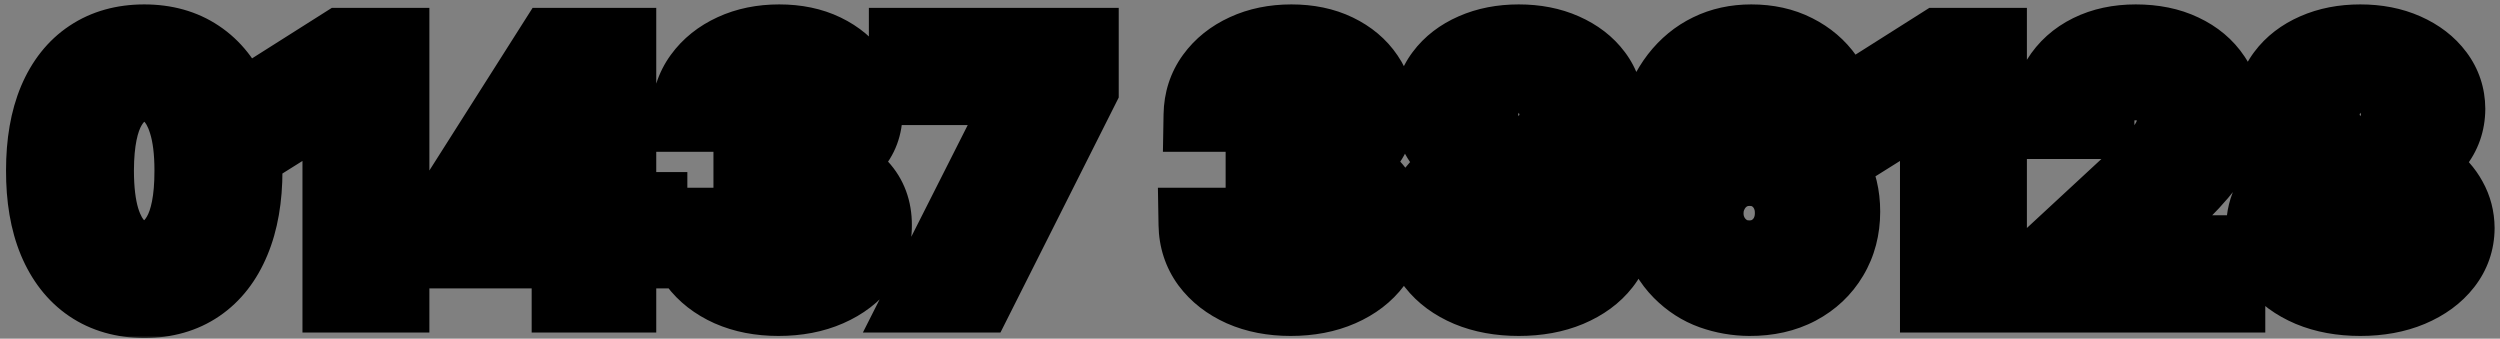
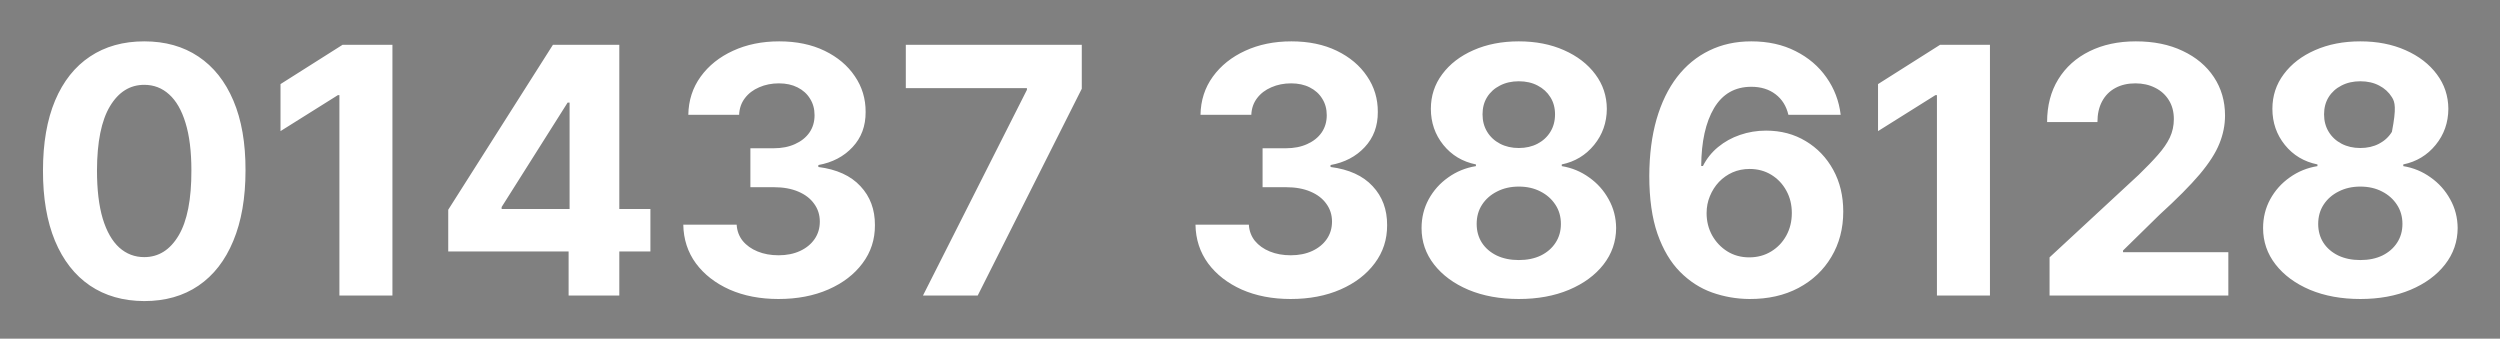
<svg xmlns="http://www.w3.org/2000/svg" width="406" height="55" viewBox="0 0 406 55" fill="none">
  <rect x="0" y="0" width="406" height="55" fill="#808080" stroke="none" />
  <mask id="path-1-outside-1_1080_21130" maskUnits="userSpaceOnUse" x="0" y="0" width="406" height="55" fill="black">
    <rect fill="white" width="406" height="55" />
    <path d="M23.426 48.895C20.006 48.882 17.062 48.04 14.597 46.369C12.144 44.699 10.255 42.279 8.929 39.111C7.616 35.942 6.967 32.131 6.98 27.676C6.98 23.235 7.636 19.45 8.949 16.321C10.275 13.192 12.164 10.812 14.617 9.182C17.082 7.538 20.019 6.716 23.426 6.716C26.833 6.716 29.763 7.538 32.216 9.182C34.682 10.826 36.578 13.212 37.903 16.341C39.229 19.456 39.885 23.235 39.872 27.676C39.872 32.144 39.209 35.962 37.883 39.131C36.571 42.299 34.688 44.719 32.236 46.389C29.783 48.06 26.847 48.895 23.426 48.895ZM23.426 41.756C25.759 41.756 27.622 40.582 29.014 38.236C30.406 35.889 31.096 32.369 31.082 27.676C31.082 24.587 30.764 22.015 30.128 19.96C29.505 17.905 28.616 16.361 27.463 15.327C26.323 14.293 24.977 13.776 23.426 13.776C21.106 13.776 19.25 14.936 17.858 17.256C16.466 19.576 15.763 23.049 15.75 27.676C15.75 30.805 16.062 33.417 16.685 35.511C17.321 37.593 18.216 39.157 19.369 40.205C20.523 41.239 21.875 41.756 23.426 41.756ZM63.731 7.273V48H55.12V15.446H54.881L45.555 21.293V13.656L55.637 7.273H63.731ZM72.794 40.841V34.06L89.797 7.273H95.644V16.659H92.183L81.465 33.622V33.94H105.626V40.841H72.794ZM92.342 48V38.773L92.501 35.77V7.273H100.575V48H92.342ZM126.418 48.557C123.448 48.557 120.803 48.046 118.483 47.026C116.176 45.992 114.353 44.573 113.014 42.77C111.688 40.954 111.006 38.859 110.966 36.486H119.636C119.689 37.48 120.014 38.355 120.611 39.111C121.221 39.853 122.029 40.43 123.037 40.841C124.045 41.252 125.178 41.457 126.438 41.457C127.75 41.457 128.91 41.225 129.918 40.761C130.925 40.297 131.714 39.654 132.284 38.832C132.854 38.01 133.139 37.062 133.139 35.989C133.139 34.901 132.834 33.94 132.224 33.105C131.628 32.257 130.766 31.594 129.639 31.116C128.526 30.639 127.2 30.401 125.662 30.401H121.864V24.077H125.662C126.961 24.077 128.108 23.851 129.102 23.401C130.11 22.95 130.892 22.327 131.449 21.531C132.006 20.723 132.284 19.781 132.284 18.707C132.284 17.687 132.039 16.792 131.548 16.023C131.071 15.241 130.395 14.631 129.52 14.193C128.658 13.756 127.651 13.537 126.497 13.537C125.33 13.537 124.263 13.749 123.295 14.173C122.328 14.584 121.552 15.174 120.969 15.943C120.385 16.712 120.074 17.614 120.034 18.648H111.781C111.821 16.301 112.491 14.233 113.79 12.443C115.089 10.653 116.839 9.255 119.04 8.247C121.254 7.226 123.753 6.716 126.537 6.716C129.348 6.716 131.807 7.226 133.915 8.247C136.023 9.268 137.66 10.647 138.827 12.383C140.007 14.107 140.59 16.043 140.577 18.19C140.59 20.471 139.881 22.373 138.449 23.898C137.03 25.422 135.181 26.39 132.901 26.801V27.119C135.897 27.504 138.177 28.544 139.741 30.241C141.319 31.925 142.101 34.033 142.088 36.565C142.101 38.885 141.432 40.947 140.08 42.75C138.741 44.553 136.891 45.972 134.531 47.006C132.171 48.04 129.467 48.557 126.418 48.557ZM149.888 48L166.772 14.591V14.312H147.104V7.273H175.681V14.412L158.778 48H149.888ZM209.597 48.557C206.628 48.557 203.983 48.046 201.663 47.026C199.356 45.992 197.533 44.573 196.194 42.77C194.868 40.954 194.185 38.859 194.146 36.486H202.816C202.869 37.48 203.194 38.355 203.79 39.111C204.4 39.853 205.209 40.43 206.217 40.841C207.224 41.252 208.358 41.457 209.617 41.457C210.93 41.457 212.09 41.225 213.097 40.761C214.105 40.297 214.894 39.654 215.464 38.832C216.034 38.01 216.319 37.062 216.319 35.989C216.319 34.901 216.014 33.94 215.404 33.105C214.808 32.257 213.946 31.594 212.819 31.116C211.705 30.639 210.379 30.401 208.842 30.401H205.043V24.077H208.842C210.141 24.077 211.288 23.851 212.282 23.401C213.29 22.95 214.072 22.327 214.629 21.531C215.185 20.723 215.464 19.781 215.464 18.707C215.464 17.687 215.219 16.792 214.728 16.023C214.251 15.241 213.575 14.631 212.7 14.193C211.838 13.756 210.83 13.537 209.677 13.537C208.51 13.537 207.443 13.749 206.475 14.173C205.507 14.584 204.732 15.174 204.148 15.943C203.565 16.712 203.254 17.614 203.214 18.648H194.961C195.001 16.301 195.67 14.233 196.969 12.443C198.269 10.653 200.019 9.255 202.219 8.247C204.433 7.226 206.933 6.716 209.717 6.716C212.527 6.716 214.987 7.226 217.094 8.247C219.202 9.268 220.84 10.647 222.006 12.383C223.186 14.107 223.77 16.043 223.756 18.19C223.77 20.471 223.06 22.373 221.629 23.898C220.21 25.422 218.361 26.39 216.08 26.801V27.119C219.076 27.504 221.357 28.544 222.921 30.241C224.499 31.925 225.281 34.033 225.268 36.565C225.281 38.885 224.612 40.947 223.259 42.75C221.92 44.553 220.071 45.972 217.711 47.006C215.351 48.04 212.647 48.557 209.597 48.557ZM246.651 48.557C243.588 48.557 240.864 48.06 238.477 47.065C236.104 46.058 234.241 44.686 232.889 42.949C231.537 41.212 230.861 39.243 230.861 37.043C230.861 35.346 231.245 33.788 232.014 32.369C232.796 30.938 233.857 29.751 235.196 28.81C236.535 27.855 238.033 27.245 239.69 26.98V26.702C237.516 26.264 235.753 25.21 234.401 23.54C233.048 21.856 232.372 19.901 232.372 17.673C232.372 15.565 232.989 13.689 234.222 12.046C235.455 10.388 237.145 9.089 239.293 8.148C241.454 7.193 243.906 6.716 246.651 6.716C249.395 6.716 251.841 7.193 253.989 8.148C256.15 9.102 257.847 10.408 259.08 12.065C260.313 13.709 260.936 15.579 260.949 17.673C260.936 19.914 260.246 21.869 258.881 23.54C257.515 25.21 255.765 26.264 253.631 26.702V26.98C255.261 27.245 256.74 27.855 258.065 28.81C259.404 29.751 260.465 30.938 261.247 32.369C262.043 33.788 262.447 35.346 262.46 37.043C262.447 39.243 261.764 41.212 260.412 42.949C259.06 44.686 257.19 46.058 254.804 47.065C252.431 48.06 249.713 48.557 246.651 48.557ZM246.651 42.233C248.016 42.233 249.209 41.988 250.23 41.497C251.251 40.993 252.046 40.304 252.616 39.429C253.2 38.541 253.491 37.52 253.491 36.367C253.491 35.187 253.193 34.146 252.597 33.244C252 32.33 251.191 31.614 250.17 31.097C249.15 30.566 247.976 30.301 246.651 30.301C245.338 30.301 244.165 30.566 243.131 31.097C242.097 31.614 241.281 32.33 240.685 33.244C240.101 34.146 239.81 35.187 239.81 36.367C239.81 37.52 240.095 38.541 240.665 39.429C241.235 40.304 242.037 40.993 243.071 41.497C244.105 41.988 245.298 42.233 246.651 42.233ZM246.651 24.037C247.791 24.037 248.805 23.805 249.693 23.341C250.581 22.877 251.277 22.234 251.781 21.412C252.285 20.59 252.537 19.642 252.537 18.568C252.537 17.508 252.285 16.579 251.781 15.784C251.277 14.975 250.588 14.346 249.713 13.895C248.838 13.431 247.817 13.199 246.651 13.199C245.497 13.199 244.476 13.431 243.588 13.895C242.7 14.346 242.004 14.975 241.5 15.784C241.009 16.579 240.764 17.508 240.764 18.568C240.764 19.642 241.016 20.59 241.52 21.412C242.024 22.234 242.72 22.877 243.608 23.341C244.496 23.805 245.51 24.037 246.651 24.037ZM284.112 48.557C282.017 48.544 279.995 48.192 278.046 47.503C276.111 46.813 274.374 45.693 272.836 44.142C271.298 42.591 270.078 40.536 269.177 37.977C268.289 35.419 267.844 32.276 267.844 28.551C267.858 25.131 268.249 22.075 269.018 19.384C269.8 16.679 270.914 14.385 272.359 12.503C273.817 10.62 275.56 9.188 277.589 8.207C279.617 7.213 281.891 6.716 284.41 6.716C287.128 6.716 289.527 7.246 291.609 8.307C293.69 9.354 295.361 10.779 296.62 12.582C297.893 14.385 298.662 16.407 298.927 18.648H290.435C290.104 17.229 289.408 16.116 288.347 15.307C287.287 14.498 285.974 14.094 284.41 14.094C281.758 14.094 279.743 15.247 278.364 17.554C276.999 19.861 276.303 22.996 276.276 26.96H276.555C277.165 25.754 277.987 24.726 279.021 23.878C280.068 23.016 281.254 22.36 282.58 21.909C283.919 21.445 285.331 21.213 286.816 21.213C289.229 21.213 291.377 21.783 293.259 22.923C295.142 24.05 296.627 25.601 297.714 27.577C298.801 29.552 299.344 31.812 299.344 34.358C299.344 37.115 298.701 39.568 297.415 41.716C296.143 43.864 294.36 45.547 292.066 46.767C289.786 47.974 287.134 48.57 284.112 48.557ZM284.072 41.795C285.397 41.795 286.584 41.477 287.631 40.841C288.679 40.205 289.501 39.343 290.097 38.256C290.694 37.169 290.992 35.949 290.992 34.597C290.992 33.244 290.694 32.031 290.097 30.957C289.514 29.884 288.705 29.028 287.671 28.392C286.637 27.756 285.457 27.438 284.131 27.438C283.137 27.438 282.216 27.623 281.367 27.994C280.532 28.366 279.796 28.883 279.16 29.546C278.537 30.208 278.046 30.977 277.688 31.852C277.33 32.714 277.151 33.635 277.151 34.617C277.151 35.929 277.45 37.129 278.046 38.216C278.656 39.303 279.478 40.171 280.512 40.821C281.559 41.471 282.746 41.795 284.072 41.795ZM323.168 7.273V48H314.558V15.446H314.319L304.992 21.293V13.656L315.075 7.273H323.168ZM332.848 48V41.795L347.345 28.372C348.578 27.179 349.612 26.105 350.447 25.151C351.296 24.196 351.939 23.261 352.376 22.347C352.814 21.419 353.033 20.418 353.033 19.344C353.033 18.151 352.761 17.123 352.217 16.261C351.674 15.386 350.931 14.717 349.99 14.253C349.049 13.776 347.982 13.537 346.788 13.537C345.542 13.537 344.455 13.789 343.527 14.293C342.599 14.796 341.883 15.519 341.379 16.46C340.875 17.401 340.624 18.522 340.624 19.821H332.45C332.45 17.156 333.054 14.843 334.26 12.881C335.466 10.919 337.157 9.401 339.331 8.327C341.505 7.253 344.011 6.716 346.848 6.716C349.765 6.716 352.304 7.233 354.464 8.267C356.639 9.288 358.329 10.706 359.536 12.523C360.742 14.339 361.345 16.421 361.345 18.767C361.345 20.305 361.04 21.823 360.43 23.321C359.834 24.819 358.767 26.483 357.229 28.312C355.691 30.129 353.523 32.31 350.726 34.855L344.78 40.682V40.96H361.882V48H332.848ZM383.315 48.557C380.252 48.557 377.528 48.06 375.141 47.065C372.768 46.058 370.906 44.686 369.553 42.949C368.201 41.212 367.525 39.243 367.525 37.043C367.525 35.346 367.909 33.788 368.678 32.369C369.46 30.938 370.521 29.751 371.86 28.81C373.199 27.855 374.697 27.245 376.354 26.98V26.702C374.18 26.264 372.417 25.21 371.065 23.54C369.712 21.856 369.036 19.901 369.036 17.673C369.036 15.565 369.653 13.689 370.886 12.046C372.119 10.388 373.809 9.089 375.957 8.148C378.118 7.193 380.57 6.716 383.315 6.716C386.059 6.716 388.505 7.193 390.653 8.148C392.814 9.102 394.511 10.408 395.744 12.065C396.977 13.709 397.6 15.579 397.613 17.673C397.6 19.914 396.91 21.869 395.545 23.54C394.179 25.21 392.429 26.264 390.295 26.702V26.98C391.925 27.245 393.404 27.855 394.729 28.81C396.068 29.751 397.129 30.938 397.911 32.369C398.707 33.788 399.111 35.346 399.124 37.043C399.111 39.243 398.428 41.212 397.076 42.949C395.724 44.686 393.854 46.058 391.468 47.065C389.095 48.06 386.377 48.557 383.315 48.557ZM383.315 42.233C384.68 42.233 385.873 41.988 386.894 41.497C387.915 40.993 388.71 40.304 389.281 39.429C389.864 38.541 390.156 37.52 390.156 36.367C390.156 35.187 389.857 34.146 389.261 33.244C388.664 32.33 387.855 31.614 386.835 31.097C385.814 30.566 384.64 30.301 383.315 30.301C382.002 30.301 380.829 30.566 379.795 31.097C378.761 31.614 377.945 32.33 377.349 33.244C376.765 34.146 376.474 35.187 376.474 36.367C376.474 37.52 376.759 38.541 377.329 39.429C377.899 40.304 378.701 40.993 379.735 41.497C380.769 41.988 381.962 42.233 383.315 42.233ZM383.315 24.037C384.455 24.037 385.469 23.805 386.357 23.341C387.246 22.877 387.942 22.234 388.445 21.412C388.949 20.59 389.201 19.642 389.201 18.568C389.201 17.508 388.949 16.579 388.445 15.784C387.942 14.975 387.252 14.346 386.377 13.895C385.502 13.431 384.481 13.199 383.315 13.199C382.161 13.199 381.14 13.431 380.252 13.895C379.364 14.346 378.668 14.975 378.164 15.784C377.674 16.579 377.428 17.508 377.428 18.568C377.428 19.642 377.68 20.59 378.184 21.412C378.688 22.234 379.384 22.877 380.272 23.341C381.16 23.805 382.174 24.037 383.315 24.037Z" />
  </mask>
-   <path d="M23.426 48.895C20.006 48.882 17.062 48.04 14.597 46.369C12.144 44.699 10.255 42.279 8.929 39.111C7.616 35.942 6.967 32.131 6.98 27.676C6.98 23.235 7.636 19.45 8.949 16.321C10.275 13.192 12.164 10.812 14.617 9.182C17.082 7.538 20.019 6.716 23.426 6.716C26.833 6.716 29.763 7.538 32.216 9.182C34.682 10.826 36.578 13.212 37.903 16.341C39.229 19.456 39.885 23.235 39.872 27.676C39.872 32.144 39.209 35.962 37.883 39.131C36.571 42.299 34.688 44.719 32.236 46.389C29.783 48.06 26.847 48.895 23.426 48.895ZM23.426 41.756C25.759 41.756 27.622 40.582 29.014 38.236C30.406 35.889 31.096 32.369 31.082 27.676C31.082 24.587 30.764 22.015 30.128 19.96C29.505 17.905 28.616 16.361 27.463 15.327C26.323 14.293 24.977 13.776 23.426 13.776C21.106 13.776 19.25 14.936 17.858 17.256C16.466 19.576 15.763 23.049 15.75 27.676C15.75 30.805 16.062 33.417 16.685 35.511C17.321 37.593 18.216 39.157 19.369 40.205C20.523 41.239 21.875 41.756 23.426 41.756ZM63.731 7.273V48H55.12V15.446H54.881L45.555 21.293V13.656L55.637 7.273H63.731ZM72.794 40.841V34.06L89.797 7.273H95.644V16.659H92.183L81.465 33.622V33.94H105.626V40.841H72.794ZM92.342 48V38.773L92.501 35.77V7.273H100.575V48H92.342ZM126.418 48.557C123.448 48.557 120.803 48.046 118.483 47.026C116.176 45.992 114.353 44.573 113.014 42.77C111.688 40.954 111.006 38.859 110.966 36.486H119.636C119.689 37.48 120.014 38.355 120.611 39.111C121.221 39.853 122.029 40.43 123.037 40.841C124.045 41.252 125.178 41.457 126.438 41.457C127.75 41.457 128.91 41.225 129.918 40.761C130.925 40.297 131.714 39.654 132.284 38.832C132.854 38.01 133.139 37.062 133.139 35.989C133.139 34.901 132.834 33.94 132.224 33.105C131.628 32.257 130.766 31.594 129.639 31.116C128.526 30.639 127.2 30.401 125.662 30.401H121.864V24.077H125.662C126.961 24.077 128.108 23.851 129.102 23.401C130.11 22.95 130.892 22.327 131.449 21.531C132.006 20.723 132.284 19.781 132.284 18.707C132.284 17.687 132.039 16.792 131.548 16.023C131.071 15.241 130.395 14.631 129.52 14.193C128.658 13.756 127.651 13.537 126.497 13.537C125.33 13.537 124.263 13.749 123.295 14.173C122.328 14.584 121.552 15.174 120.969 15.943C120.385 16.712 120.074 17.614 120.034 18.648H111.781C111.821 16.301 112.491 14.233 113.79 12.443C115.089 10.653 116.839 9.255 119.04 8.247C121.254 7.226 123.753 6.716 126.537 6.716C129.348 6.716 131.807 7.226 133.915 8.247C136.023 9.268 137.66 10.647 138.827 12.383C140.007 14.107 140.59 16.043 140.577 18.19C140.59 20.471 139.881 22.373 138.449 23.898C137.03 25.422 135.181 26.39 132.901 26.801V27.119C135.897 27.504 138.177 28.544 139.741 30.241C141.319 31.925 142.101 34.033 142.088 36.565C142.101 38.885 141.432 40.947 140.08 42.75C138.741 44.553 136.891 45.972 134.531 47.006C132.171 48.04 129.467 48.557 126.418 48.557ZM149.888 48L166.772 14.591V14.312H147.104V7.273H175.681V14.412L158.778 48H149.888ZM209.597 48.557C206.628 48.557 203.983 48.046 201.663 47.026C199.356 45.992 197.533 44.573 196.194 42.77C194.868 40.954 194.185 38.859 194.146 36.486H202.816C202.869 37.48 203.194 38.355 203.79 39.111C204.4 39.853 205.209 40.43 206.217 40.841C207.224 41.252 208.358 41.457 209.617 41.457C210.93 41.457 212.09 41.225 213.097 40.761C214.105 40.297 214.894 39.654 215.464 38.832C216.034 38.01 216.319 37.062 216.319 35.989C216.319 34.901 216.014 33.94 215.404 33.105C214.808 32.257 213.946 31.594 212.819 31.116C211.705 30.639 210.379 30.401 208.842 30.401H205.043V24.077H208.842C210.141 24.077 211.288 23.851 212.282 23.401C213.29 22.95 214.072 22.327 214.629 21.531C215.185 20.723 215.464 19.781 215.464 18.707C215.464 17.687 215.219 16.792 214.728 16.023C214.251 15.241 213.575 14.631 212.7 14.193C211.838 13.756 210.83 13.537 209.677 13.537C208.51 13.537 207.443 13.749 206.475 14.173C205.507 14.584 204.732 15.174 204.148 15.943C203.565 16.712 203.254 17.614 203.214 18.648H194.961C195.001 16.301 195.67 14.233 196.969 12.443C198.269 10.653 200.019 9.255 202.219 8.247C204.433 7.226 206.933 6.716 209.717 6.716C212.527 6.716 214.987 7.226 217.094 8.247C219.202 9.268 220.84 10.647 222.006 12.383C223.186 14.107 223.77 16.043 223.756 18.19C223.77 20.471 223.06 22.373 221.629 23.898C220.21 25.422 218.361 26.39 216.08 26.801V27.119C219.076 27.504 221.357 28.544 222.921 30.241C224.499 31.925 225.281 34.033 225.268 36.565C225.281 38.885 224.612 40.947 223.259 42.75C221.92 44.553 220.071 45.972 217.711 47.006C215.351 48.04 212.647 48.557 209.597 48.557ZM246.651 48.557C243.588 48.557 240.864 48.06 238.477 47.065C236.104 46.058 234.241 44.686 232.889 42.949C231.537 41.212 230.861 39.243 230.861 37.043C230.861 35.346 231.245 33.788 232.014 32.369C232.796 30.938 233.857 29.751 235.196 28.81C236.535 27.855 238.033 27.245 239.69 26.98V26.702C237.516 26.264 235.753 25.21 234.401 23.54C233.048 21.856 232.372 19.901 232.372 17.673C232.372 15.565 232.989 13.689 234.222 12.046C235.455 10.388 237.145 9.089 239.293 8.148C241.454 7.193 243.906 6.716 246.651 6.716C249.395 6.716 251.841 7.193 253.989 8.148C256.15 9.102 257.847 10.408 259.08 12.065C260.313 13.709 260.936 15.579 260.949 17.673C260.936 19.914 260.246 21.869 258.881 23.54C257.515 25.21 255.765 26.264 253.631 26.702V26.98C255.261 27.245 256.74 27.855 258.065 28.81C259.404 29.751 260.465 30.938 261.247 32.369C262.043 33.788 262.447 35.346 262.46 37.043C262.447 39.243 261.764 41.212 260.412 42.949C259.06 44.686 257.19 46.058 254.804 47.065C252.431 48.06 249.713 48.557 246.651 48.557ZM246.651 42.233C248.016 42.233 249.209 41.988 250.23 41.497C251.251 40.993 252.046 40.304 252.616 39.429C253.2 38.541 253.491 37.52 253.491 36.367C253.491 35.187 253.193 34.146 252.597 33.244C252 32.33 251.191 31.614 250.17 31.097C249.15 30.566 247.976 30.301 246.651 30.301C245.338 30.301 244.165 30.566 243.131 31.097C242.097 31.614 241.281 32.33 240.685 33.244C240.101 34.146 239.81 35.187 239.81 36.367C239.81 37.52 240.095 38.541 240.665 39.429C241.235 40.304 242.037 40.993 243.071 41.497C244.105 41.988 245.298 42.233 246.651 42.233ZM246.651 24.037C247.791 24.037 248.805 23.805 249.693 23.341C250.581 22.877 251.277 22.234 251.781 21.412C252.285 20.59 252.537 19.642 252.537 18.568C252.537 17.508 252.285 16.579 251.781 15.784C251.277 14.975 250.588 14.346 249.713 13.895C248.838 13.431 247.817 13.199 246.651 13.199C245.497 13.199 244.476 13.431 243.588 13.895C242.7 14.346 242.004 14.975 241.5 15.784C241.009 16.579 240.764 17.508 240.764 18.568C240.764 19.642 241.016 20.59 241.52 21.412C242.024 22.234 242.72 22.877 243.608 23.341C244.496 23.805 245.51 24.037 246.651 24.037ZM284.112 48.557C282.017 48.544 279.995 48.192 278.046 47.503C276.111 46.813 274.374 45.693 272.836 44.142C271.298 42.591 270.078 40.536 269.177 37.977C268.289 35.419 267.844 32.276 267.844 28.551C267.858 25.131 268.249 22.075 269.018 19.384C269.8 16.679 270.914 14.385 272.359 12.503C273.817 10.62 275.56 9.188 277.589 8.207C279.617 7.213 281.891 6.716 284.41 6.716C287.128 6.716 289.527 7.246 291.609 8.307C293.69 9.354 295.361 10.779 296.62 12.582C297.893 14.385 298.662 16.407 298.927 18.648H290.435C290.104 17.229 289.408 16.116 288.347 15.307C287.287 14.498 285.974 14.094 284.41 14.094C281.758 14.094 279.743 15.247 278.364 17.554C276.999 19.861 276.303 22.996 276.276 26.96H276.555C277.165 25.754 277.987 24.726 279.021 23.878C280.068 23.016 281.254 22.36 282.58 21.909C283.919 21.445 285.331 21.213 286.816 21.213C289.229 21.213 291.377 21.783 293.259 22.923C295.142 24.05 296.627 25.601 297.714 27.577C298.801 29.552 299.344 31.812 299.344 34.358C299.344 37.115 298.701 39.568 297.415 41.716C296.143 43.864 294.36 45.547 292.066 46.767C289.786 47.974 287.134 48.57 284.112 48.557ZM284.072 41.795C285.397 41.795 286.584 41.477 287.631 40.841C288.679 40.205 289.501 39.343 290.097 38.256C290.694 37.169 290.992 35.949 290.992 34.597C290.992 33.244 290.694 32.031 290.097 30.957C289.514 29.884 288.705 29.028 287.671 28.392C286.637 27.756 285.457 27.438 284.131 27.438C283.137 27.438 282.216 27.623 281.367 27.994C280.532 28.366 279.796 28.883 279.16 29.546C278.537 30.208 278.046 30.977 277.688 31.852C277.33 32.714 277.151 33.635 277.151 34.617C277.151 35.929 277.45 37.129 278.046 38.216C278.656 39.303 279.478 40.171 280.512 40.821C281.559 41.471 282.746 41.795 284.072 41.795ZM323.168 7.273V48H314.558V15.446H314.319L304.992 21.293V13.656L315.075 7.273H323.168ZM332.848 48V41.795L347.345 28.372C348.578 27.179 349.612 26.105 350.447 25.151C351.296 24.196 351.939 23.261 352.376 22.347C352.814 21.419 353.033 20.418 353.033 19.344C353.033 18.151 352.761 17.123 352.217 16.261C351.674 15.386 350.931 14.717 349.99 14.253C349.049 13.776 347.982 13.537 346.788 13.537C345.542 13.537 344.455 13.789 343.527 14.293C342.599 14.796 341.883 15.519 341.379 16.46C340.875 17.401 340.624 18.522 340.624 19.821H332.45C332.45 17.156 333.054 14.843 334.26 12.881C335.466 10.919 337.157 9.401 339.331 8.327C341.505 7.253 344.011 6.716 346.848 6.716C349.765 6.716 352.304 7.233 354.464 8.267C356.639 9.288 358.329 10.706 359.536 12.523C360.742 14.339 361.345 16.421 361.345 18.767C361.345 20.305 361.04 21.823 360.43 23.321C359.834 24.819 358.767 26.483 357.229 28.312C355.691 30.129 353.523 32.31 350.726 34.855L344.78 40.682V40.96H361.882V48H332.848ZM383.315 48.557C380.252 48.557 377.528 48.06 375.141 47.065C372.768 46.058 370.906 44.686 369.553 42.949C368.201 41.212 367.525 39.243 367.525 37.043C367.525 35.346 367.909 33.788 368.678 32.369C369.46 30.938 370.521 29.751 371.86 28.81C373.199 27.855 374.697 27.245 376.354 26.98V26.702C374.18 26.264 372.417 25.21 371.065 23.54C369.712 21.856 369.036 19.901 369.036 17.673C369.036 15.565 369.653 13.689 370.886 12.046C372.119 10.388 373.809 9.089 375.957 8.148C378.118 7.193 380.57 6.716 383.315 6.716C386.059 6.716 388.505 7.193 390.653 8.148C392.814 9.102 394.511 10.408 395.744 12.065C396.977 13.709 397.6 15.579 397.613 17.673C397.6 19.914 396.91 21.869 395.545 23.54C394.179 25.21 392.429 26.264 390.295 26.702V26.98C391.925 27.245 393.404 27.855 394.729 28.81C396.068 29.751 397.129 30.938 397.911 32.369C398.707 33.788 399.111 35.346 399.124 37.043C399.111 39.243 398.428 41.212 397.076 42.949C395.724 44.686 393.854 46.058 391.468 47.065C389.095 48.06 386.377 48.557 383.315 48.557ZM383.315 42.233C384.68 42.233 385.873 41.988 386.894 41.497C387.915 40.993 388.71 40.304 389.281 39.429C389.864 38.541 390.156 37.52 390.156 36.367C390.156 35.187 389.857 34.146 389.261 33.244C388.664 32.33 387.855 31.614 386.835 31.097C385.814 30.566 384.64 30.301 383.315 30.301C382.002 30.301 380.829 30.566 379.795 31.097C378.761 31.614 377.945 32.33 377.349 33.244C376.765 34.146 376.474 35.187 376.474 36.367C376.474 37.52 376.759 38.541 377.329 39.429C377.899 40.304 378.701 40.993 379.735 41.497C380.769 41.988 381.962 42.233 383.315 42.233ZM383.315 24.037C384.455 24.037 385.469 23.805 386.357 23.341C387.246 22.877 387.942 22.234 388.445 21.412C388.949 20.59 389.201 19.642 389.201 18.568C389.201 17.508 388.949 16.579 388.445 15.784C387.942 14.975 387.252 14.346 386.377 13.895C385.502 13.431 384.481 13.199 383.315 13.199C382.161 13.199 381.14 13.431 380.252 13.895C379.364 14.346 378.668 14.975 378.164 15.784C377.674 16.579 377.428 17.508 377.428 18.568C377.428 19.642 377.68 20.59 378.184 21.412C378.688 22.234 379.384 22.877 380.272 23.341C381.16 23.805 382.174 24.037 383.315 24.037Z" fill="white" />
-   <path d="M23.426 48.895L23.403 54.895L23.415 54.895H23.426V48.895ZM14.597 46.369L11.219 51.328L11.225 51.333L11.232 51.337L14.597 46.369ZM8.929 39.111L3.386 41.407L3.39 41.417L3.394 41.427L8.929 39.111ZM6.98 27.676L12.98 27.694L12.98 27.685V27.676H6.98ZM8.949 16.321L3.424 13.98L3.42 13.99L3.416 14L8.949 16.321ZM14.617 9.182L17.938 14.178L17.945 14.174L14.617 9.182ZM32.216 9.182L28.875 14.166L28.881 14.17L28.888 14.174L32.216 9.182ZM37.903 16.341L32.379 18.682L32.383 18.69L37.903 16.341ZM39.872 27.676L33.872 27.658L33.872 27.667V27.676H39.872ZM37.883 39.131L32.349 36.815L32.344 36.825L32.34 36.834L37.883 39.131ZM32.236 46.389L35.613 51.348H35.613L32.236 46.389ZM29.014 38.236L34.175 41.297L29.014 38.236ZM31.082 27.676H25.082V27.685L25.082 27.693L31.082 27.676ZM30.128 19.96L24.386 21.701L24.391 21.718L24.396 21.735L30.128 19.96ZM27.463 15.327L23.432 19.771L23.445 19.783L23.458 19.794L27.463 15.327ZM17.858 17.256L12.713 14.169L12.713 14.169L17.858 17.256ZM15.75 27.676L9.75 27.659L9.75 27.668V27.676H15.75ZM16.685 35.511L10.934 37.222L10.94 37.244L10.947 37.266L16.685 35.511ZM19.369 40.205L15.336 44.647L15.35 44.659L15.364 44.672L19.369 40.205ZM23.426 48.895L23.449 42.895C21.039 42.886 19.3 42.309 17.962 41.402L14.597 46.369L11.232 51.337C14.825 53.771 18.973 54.878 23.403 54.895L23.426 48.895ZM14.597 46.369L17.974 41.41C16.625 40.491 15.414 39.065 14.464 36.795L8.929 39.111L3.394 41.427C5.096 45.494 7.663 48.906 11.219 51.328L14.597 46.369ZM8.929 39.111L14.472 36.815C13.54 34.563 12.969 31.581 12.98 27.694L6.98 27.676L0.98 27.658C0.965 32.68 1.693 37.321 3.386 41.407L8.929 39.111ZM6.98 27.676H12.98C12.98 23.797 13.557 20.847 14.482 18.642L8.949 16.321L3.416 14C1.716 18.053 0.98 22.672 0.98 27.676H6.98ZM8.949 16.321L14.473 18.662C15.413 16.444 16.608 15.063 17.938 14.178L14.617 9.182L11.294 4.185C7.72 6.562 5.136 9.94 3.424 13.98L8.949 16.321ZM14.617 9.182L17.945 14.174C19.284 13.282 21.021 12.716 23.426 12.716V6.716V0.716C19.017 0.716 14.881 1.794 11.288 4.19L14.617 9.182ZM23.426 6.716V12.716C25.832 12.716 27.556 13.282 28.875 14.166L32.216 9.182L35.556 4.198C31.97 1.794 27.835 0.716 23.426 0.716V6.716ZM32.216 9.182L28.888 14.174C30.241 15.076 31.442 16.47 32.379 18.682L37.903 16.341L43.428 14C41.714 9.954 39.123 6.575 35.544 4.19L32.216 9.182ZM37.903 16.341L32.383 18.69C33.307 20.863 33.884 23.789 33.872 27.658L39.872 27.676L45.872 27.694C45.887 22.681 45.151 18.05 43.424 13.992L37.903 16.341ZM39.872 27.676H33.872C33.872 31.577 33.29 34.564 32.349 36.815L37.883 39.131L43.419 41.447C45.129 37.36 45.872 32.711 45.872 27.676H39.872ZM37.883 39.131L32.34 36.834C31.404 39.096 30.202 40.515 28.858 41.43L32.236 46.389L35.613 51.348C39.175 48.922 41.739 45.503 43.427 41.427L37.883 39.131ZM32.236 46.389L28.858 41.43C27.547 42.323 25.831 42.895 23.426 42.895V48.895V54.895C27.862 54.895 32.019 53.796 35.613 51.348L32.236 46.389ZM23.426 41.756V47.756C28.271 47.756 31.919 45.1 34.175 41.297L29.014 38.236L23.854 35.175C23.529 35.722 23.332 35.826 23.375 35.799C23.395 35.786 23.432 35.769 23.472 35.757C23.51 35.747 23.502 35.756 23.426 35.756V41.756ZM29.014 38.236L34.175 41.297C36.387 37.568 37.097 32.751 37.082 27.659L31.082 27.676L25.082 27.693C25.095 31.988 24.426 34.211 23.854 35.175L29.014 38.236ZM31.082 27.676H37.082C37.082 24.224 36.733 21.006 35.859 18.185L30.128 19.96L24.396 21.735C24.796 23.025 25.082 24.95 25.082 27.676H31.082ZM30.128 19.96L35.87 18.219C35.046 15.502 33.696 12.857 31.468 10.859L27.463 15.327L23.458 19.794C23.537 19.865 23.964 20.308 24.386 21.701L30.128 19.96ZM27.463 15.327L31.494 10.882C29.241 8.839 26.455 7.776 23.426 7.776V13.776V19.776C23.453 19.776 23.472 19.777 23.483 19.778C23.494 19.779 23.498 19.779 23.497 19.779C23.495 19.779 23.489 19.778 23.48 19.775C23.47 19.773 23.459 19.769 23.447 19.764C23.434 19.759 23.423 19.754 23.413 19.749C23.403 19.744 23.396 19.741 23.393 19.738C23.39 19.736 23.391 19.737 23.397 19.741C23.403 19.746 23.415 19.756 23.432 19.771L27.463 15.327ZM23.426 13.776V7.776C18.615 7.776 14.976 10.397 12.713 14.169L17.858 17.256L23.003 20.343C23.324 19.807 23.518 19.706 23.474 19.734C23.454 19.746 23.418 19.763 23.379 19.774C23.343 19.784 23.351 19.776 23.426 19.776V13.776ZM17.858 17.256L12.713 14.169C10.497 17.861 9.764 22.626 9.75 27.659L15.75 27.676L21.75 27.693C21.762 23.473 22.434 21.29 23.003 20.343L17.858 17.256ZM15.75 27.676H9.75C9.75 31.157 10.091 34.39 10.934 37.222L16.685 35.511L22.436 33.801C22.032 32.444 21.75 30.453 21.75 27.676H15.75ZM16.685 35.511L10.947 37.266C11.78 39.989 13.126 42.64 15.336 44.647L19.369 40.205L23.403 35.763C23.305 35.674 22.863 35.197 22.422 33.757L16.685 35.511ZM19.369 40.205L15.364 44.672C17.62 46.694 20.399 47.756 23.426 47.756V41.756V35.756C23.373 35.756 23.35 35.751 23.352 35.752C23.352 35.752 23.357 35.753 23.364 35.755C23.372 35.757 23.381 35.76 23.391 35.764C23.401 35.767 23.41 35.771 23.418 35.775C23.425 35.779 23.429 35.781 23.43 35.782C23.432 35.783 23.413 35.772 23.375 35.737L19.369 40.205ZM63.731 7.273H69.731V1.273H63.731V7.273ZM63.731 48V54H69.731V48H63.731ZM55.12 48H49.12V54H55.12V48ZM55.12 15.446H61.12V9.446H55.12V15.446ZM54.881 15.446V9.446H53.156L51.695 10.362L54.881 15.446ZM45.555 21.293H39.555V32.135L48.742 26.376L45.555 21.293ZM45.555 13.656L42.345 8.587L39.555 10.354V13.656H45.555ZM55.637 7.273V1.273H53.897L52.428 2.203L55.637 7.273ZM63.731 7.273H57.731V48H63.731H69.731V7.273H63.731ZM63.731 48V42H55.12V48V54H63.731V48ZM55.12 48H61.12V15.446H55.12H49.12V48H55.12ZM55.12 15.446V9.446H54.881V15.446V21.446H55.12V15.446ZM54.881 15.446L51.695 10.362L42.368 16.209L45.555 21.293L48.742 26.376L58.068 20.53L54.881 15.446ZM45.555 21.293H51.555V13.656H45.555H39.555V21.293H45.555ZM45.555 13.656L48.764 18.726L58.847 12.342L55.637 7.273L52.428 2.203L42.345 8.587L45.555 13.656ZM55.637 7.273V13.273H63.731V7.273V1.273H55.637V7.273ZM72.794 40.841H66.794V46.841H72.794V40.841ZM72.794 34.06L67.728 30.844L66.794 32.316V34.06H72.794ZM89.797 7.273V1.273H86.499L84.731 4.057L89.797 7.273ZM95.644 7.273H101.643V1.273H95.644V7.273ZM95.644 16.659V22.659H101.643V16.659H95.644ZM92.183 16.659V10.659H88.877L87.111 13.454L92.183 16.659ZM81.465 33.622L76.392 30.417L75.465 31.885V33.622H81.465ZM81.465 33.94H75.465V39.94H81.465V33.94ZM105.626 33.94H111.626V27.94H105.626V33.94ZM105.626 40.841V46.841H111.626V40.841H105.626ZM92.342 48H86.342V54H92.342V48ZM92.342 38.773L86.351 38.455L86.342 38.614V38.773H92.342ZM92.501 35.77L98.493 36.087L98.501 35.929V35.77H92.501ZM92.501 7.273V1.273H86.501V7.273H92.501ZM100.575 7.273H106.575V1.273H100.575V7.273ZM100.575 48V54H106.575V48H100.575ZM72.794 40.841H78.794V34.06H72.794H66.794V40.841H72.794ZM72.794 34.06L77.86 37.275L94.863 10.488L89.797 7.273L84.731 4.057L67.728 30.844L72.794 34.06ZM89.797 7.273V13.273H95.644V7.273V1.273H89.797V7.273ZM95.644 7.273H89.644V16.659H95.644H101.643V7.273H95.644ZM95.644 16.659V10.659H92.183V16.659V22.659H95.644V16.659ZM92.183 16.659L87.111 13.454L76.392 30.417L81.465 33.622L86.537 36.827L97.255 19.864L92.183 16.659ZM81.465 33.622H75.465V33.94H81.465H87.465V33.622H81.465ZM81.465 33.94V39.94H105.626V33.94V27.94H81.465V33.94ZM105.626 33.94H99.626V40.841H105.626H111.626V33.94H105.626ZM105.626 40.841V34.841H72.794V40.841V46.841H105.626V40.841ZM92.342 48H98.342V38.773H92.342H86.342V48H92.342ZM92.342 38.773L98.334 39.09L98.493 36.087L92.501 35.77L86.51 35.452L86.351 38.455L92.342 38.773ZM92.501 35.77H98.501V7.273H92.501H86.501V35.77H92.501ZM92.501 7.273V13.273H100.575V7.273V1.273H92.501V7.273ZM100.575 7.273H94.575V48H100.575H106.575V7.273H100.575ZM100.575 48V42H92.342V48V54H100.575V48ZM118.483 47.026L116.029 52.501L116.048 52.509L116.067 52.517L118.483 47.026ZM113.014 42.77L108.168 46.307L108.183 46.327L108.197 46.347L113.014 42.77ZM110.966 36.486V30.486H104.865L104.967 36.586L110.966 36.486ZM119.636 36.486L125.628 36.166L125.325 30.486H119.636V36.486ZM120.611 39.111L115.901 42.829L115.938 42.874L115.974 42.919L120.611 39.111ZM123.037 40.841L120.771 46.397V46.397L123.037 40.841ZM129.918 40.761L127.408 35.312L129.918 40.761ZM132.284 38.832L137.214 42.252V42.252L132.284 38.832ZM132.224 33.105L127.316 36.556L127.347 36.6L127.379 36.643L132.224 33.105ZM129.639 31.116L127.276 36.631L127.287 36.636L127.299 36.641L129.639 31.116ZM121.864 30.401H115.864V36.401H121.864V30.401ZM121.864 24.077V18.077H115.864V24.077H121.864ZM129.102 23.401L126.652 17.924L126.638 17.93L126.625 17.936L129.102 23.401ZM131.449 21.531L136.364 24.972L136.378 24.953L136.391 24.934L131.449 21.531ZM131.548 16.023L126.426 19.148L126.458 19.199L126.49 19.25L131.548 16.023ZM129.52 14.193L126.804 19.543L126.82 19.552L126.837 19.56L129.52 14.193ZM123.295 14.173L125.641 19.696L125.673 19.682L125.704 19.669L123.295 14.173ZM120.969 15.943L125.749 19.57L125.749 19.57L120.969 15.943ZM120.034 18.648V24.648H125.808L126.03 18.878L120.034 18.648ZM111.781 18.648L105.782 18.546L105.679 24.648H111.781V18.648ZM113.79 12.443L118.645 15.968L118.645 15.968L113.79 12.443ZM119.04 8.247L121.537 13.703L121.545 13.699L121.552 13.696L119.04 8.247ZM133.915 8.247L136.53 2.847H136.53L133.915 8.247ZM138.827 12.383L133.846 15.729L133.861 15.751L133.876 15.773L138.827 12.383ZM140.577 18.19L134.577 18.153L134.577 18.189L134.577 18.225L140.577 18.19ZM138.449 23.898L134.075 19.79L134.066 19.8L134.056 19.811L138.449 23.898ZM132.901 26.801L131.836 20.896L126.901 21.786V26.801H132.901ZM132.901 27.119H126.901V32.399L132.137 33.071L132.901 27.119ZM139.741 30.241L135.33 34.308L135.347 34.326L135.363 34.344L139.741 30.241ZM142.088 36.565L136.088 36.534L136.088 36.567L136.088 36.6L142.088 36.565ZM140.08 42.75L135.28 39.15L135.271 39.161L135.263 39.173L140.08 42.75ZM134.531 47.006L132.123 41.51L134.531 47.006ZM126.418 48.557V42.557C124.139 42.557 122.339 42.167 120.899 41.534L118.483 47.026L116.067 52.517C119.268 53.926 122.757 54.557 126.418 54.557V48.557ZM118.483 47.026L120.937 41.55C119.448 40.883 118.484 40.072 117.831 39.193L113.014 42.77L108.197 46.347C110.222 49.074 112.905 51.1 116.029 52.501L118.483 47.026ZM113.014 42.77L117.86 39.232C117.306 38.473 116.985 37.594 116.965 36.385L110.966 36.486L104.967 36.586C105.026 40.124 106.071 43.434 108.168 46.307L113.014 42.77ZM110.966 36.486V42.486H119.636V36.486V30.486H110.966V36.486ZM119.636 36.486L113.645 36.805C113.762 38.993 114.509 41.065 115.901 42.829L120.611 39.111L125.32 35.393C125.398 35.492 125.482 35.631 125.545 35.8C125.607 35.967 125.624 36.099 125.628 36.166L119.636 36.486ZM120.611 39.111L115.974 42.919C117.297 44.529 118.964 45.66 120.771 46.397L123.037 40.841L125.303 35.285C125.189 35.239 125.15 35.209 125.158 35.215C125.162 35.218 125.174 35.227 125.191 35.243C125.209 35.259 125.228 35.279 125.247 35.302L120.611 39.111ZM123.037 40.841L120.771 46.397C122.602 47.143 124.522 47.457 126.438 47.457V41.457V35.457C125.834 35.457 125.487 35.36 125.303 35.285L123.037 40.841ZM126.438 41.457V47.457C128.46 47.457 130.502 47.098 132.427 46.211L129.918 40.761L127.408 35.312C127.318 35.353 127.04 35.457 126.438 35.457V41.457ZM129.918 40.761L132.427 46.211C134.3 45.349 135.968 44.048 137.214 42.252L132.284 38.832L127.354 35.413C127.372 35.386 127.394 35.36 127.417 35.335C127.439 35.31 127.46 35.292 127.474 35.28C127.505 35.255 127.493 35.272 127.408 35.312L129.918 40.761ZM132.284 38.832L137.214 42.252C138.533 40.35 139.139 38.19 139.139 35.989H133.139H127.139C127.139 35.99 127.14 35.909 127.18 35.777C127.22 35.642 127.284 35.514 127.354 35.413L132.284 38.832ZM133.139 35.989H139.139C139.139 33.699 138.47 31.484 137.07 29.567L132.224 33.105L127.379 36.643C127.311 36.551 127.24 36.42 127.191 36.267C127.144 36.117 127.139 36.013 127.139 35.989H133.139ZM132.224 33.105L137.133 29.654C135.782 27.734 133.951 26.427 131.979 25.592L129.639 31.116L127.299 36.641C127.45 36.705 127.493 36.743 127.472 36.727C127.462 36.719 127.439 36.701 127.41 36.67C127.38 36.639 127.347 36.6 127.316 36.556L132.224 33.105ZM129.639 31.116L132.003 25.602C129.97 24.731 127.802 24.401 125.662 24.401V30.401V36.401C126.598 36.401 127.081 36.548 127.276 36.631L129.639 31.116ZM125.662 30.401V24.401H121.864V30.401V36.401H125.662V30.401ZM121.864 30.401H127.864V24.077H121.864H115.864V30.401H121.864ZM121.864 24.077V30.077H125.662V24.077V18.077H121.864V24.077ZM125.662 24.077V30.077C127.656 30.077 129.673 29.729 131.58 28.865L129.102 23.401L126.625 17.936C126.543 17.973 126.267 18.077 125.662 18.077V24.077ZM129.102 23.401L131.552 28.878C133.412 28.045 135.103 26.773 136.364 24.972L131.449 21.531L126.533 18.09C126.562 18.049 126.594 18.011 126.626 17.977C126.658 17.943 126.686 17.919 126.706 17.902C126.748 17.869 126.742 17.883 126.652 17.924L129.102 23.401ZM131.449 21.531L136.391 24.934C137.701 23.03 138.284 20.877 138.284 18.707H132.284H126.284C126.284 18.722 126.283 18.648 126.322 18.517C126.362 18.381 126.427 18.245 126.507 18.129L131.449 21.531ZM132.284 18.707H138.284C138.284 16.684 137.784 14.641 136.607 12.796L131.548 16.023L126.49 19.25C126.406 19.118 126.347 18.979 126.314 18.857C126.281 18.738 126.284 18.68 126.284 18.707H132.284ZM131.548 16.023L136.67 12.898C135.566 11.089 134.014 9.732 132.203 8.827L129.52 14.193L126.837 19.56C126.826 19.554 126.757 19.518 126.665 19.434C126.57 19.349 126.488 19.248 126.426 19.148L131.548 16.023ZM129.52 14.193L132.236 8.843C130.385 7.903 128.413 7.537 126.497 7.537V13.537V19.537C126.696 19.537 126.805 19.556 126.845 19.564C126.881 19.572 126.859 19.572 126.804 19.543L129.52 14.193ZM126.497 13.537V7.537C124.588 7.537 122.69 7.888 120.887 8.678L123.295 14.173L125.704 19.669C125.837 19.61 126.073 19.537 126.497 19.537V13.537ZM123.295 14.173L120.95 8.651C119.108 9.433 117.46 10.641 116.189 12.317L120.969 15.943L125.749 19.57C125.731 19.594 125.709 19.619 125.685 19.643C125.661 19.667 125.639 19.686 125.62 19.699C125.582 19.729 125.579 19.722 125.641 19.696L123.295 14.173ZM120.969 15.943L116.189 12.317C114.807 14.138 114.122 16.247 114.039 18.417L120.034 18.648L126.03 18.878C126.029 18.901 126.021 19.004 125.968 19.156C125.915 19.311 125.836 19.455 125.749 19.57L120.969 15.943ZM120.034 18.648V12.648H111.781V18.648V24.648H120.034V18.648ZM111.781 18.648L117.78 18.749C117.801 17.555 118.115 16.698 118.645 15.968L113.79 12.443L108.934 8.918C106.866 11.767 105.841 15.048 105.782 18.546L111.781 18.648ZM113.79 12.443L118.645 15.968C119.282 15.091 120.185 14.322 121.537 13.703L119.04 8.247L116.542 2.792C113.493 4.188 110.896 6.215 108.934 8.918L113.79 12.443ZM119.04 8.247L121.552 13.696C122.874 13.086 124.497 12.716 126.537 12.716V6.716V0.716C123.008 0.716 119.634 1.366 116.527 2.798L119.04 8.247ZM126.537 6.716V12.716C128.621 12.716 130.154 13.092 131.3 13.647L133.915 8.247L136.53 2.847C133.46 1.36 130.074 0.716 126.537 0.716V6.716ZM133.915 8.247L131.3 13.647C132.568 14.261 133.341 14.977 133.846 15.729L138.827 12.383L143.807 9.038C141.98 6.317 139.477 4.274 136.53 2.847L133.915 8.247ZM138.827 12.383L133.876 15.773C134.345 16.458 134.583 17.191 134.577 18.153L140.577 18.19L146.577 18.227C146.597 14.894 145.669 11.756 143.778 8.994L138.827 12.383ZM140.577 18.19L134.577 18.225C134.582 19.119 134.355 19.493 134.075 19.79L138.449 23.898L142.823 28.005C145.407 25.253 146.598 21.822 146.577 18.155L140.577 18.19ZM138.449 23.898L134.056 19.811C133.621 20.279 132.991 20.688 131.836 20.896L132.901 26.801L133.965 32.706C137.371 32.092 140.44 30.566 142.842 27.985L138.449 23.898ZM132.901 26.801H126.901V27.119H132.901H138.901V26.801H132.901ZM132.901 27.119L132.137 33.071C134.172 33.332 134.984 33.933 135.33 34.308L139.741 30.241L144.153 26.175C141.37 23.156 137.622 21.676 133.664 21.168L132.901 27.119ZM139.741 30.241L135.363 34.344C135.785 34.794 136.094 35.373 136.088 36.534L142.088 36.565L148.088 36.597C148.108 32.693 146.853 29.056 144.12 26.139L139.741 30.241ZM142.088 36.565L136.088 36.6C136.094 37.651 135.821 38.428 135.28 39.15L140.08 42.75L144.88 46.35C147.042 43.466 148.108 40.12 148.088 36.531L142.088 36.565ZM140.08 42.75L135.263 39.173C134.633 40.021 133.67 40.833 132.123 41.51L134.531 47.006L136.939 52.501C140.113 51.111 142.848 49.085 144.896 46.327L140.08 42.75ZM134.531 47.006L132.123 41.51C130.649 42.156 128.788 42.557 126.418 42.557V48.557V54.557C130.146 54.557 133.694 53.923 136.939 52.501L134.531 47.006ZM149.888 48L144.533 45.294L140.134 54H149.888V48ZM166.772 14.591L172.127 17.297L172.772 16.021V14.591H166.772ZM166.772 14.312H172.772V8.312H166.772V14.312ZM147.104 14.312H141.104V20.312H147.104V14.312ZM147.104 7.273V1.273H141.104V7.273H147.104ZM175.681 7.273H181.681V1.273H175.681V7.273ZM175.681 14.412L181.041 17.109L181.681 15.837V14.412H175.681ZM158.778 48V54H162.475L164.137 50.697L158.778 48ZM149.888 48L155.244 50.706L172.127 17.297L166.772 14.591L161.417 11.885L144.533 45.294L149.888 48ZM166.772 14.591H172.772V14.312H166.772H160.772V14.591H166.772ZM166.772 14.312V8.312H147.104V14.312V20.312H166.772V14.312ZM147.104 14.312H153.104V7.273H147.104H141.104V14.312H147.104ZM147.104 7.273V13.273H175.681V7.273V1.273H147.104V7.273ZM175.681 7.273H169.681V14.412H175.681H181.681V7.273H175.681ZM175.681 14.412L170.322 11.715L153.418 45.303L158.778 48L164.137 50.697L181.041 17.109L175.681 14.412ZM158.778 48V42H149.888V48V54H158.778V48ZM201.663 47.026L199.208 52.501L199.227 52.509L199.246 52.517L201.663 47.026ZM196.194 42.77L191.348 46.307L191.362 46.327L191.377 46.347L196.194 42.77ZM194.146 36.486V30.486H188.044L188.146 36.586L194.146 36.486ZM202.816 36.486L208.808 36.166L208.505 30.486H202.816V36.486ZM203.79 39.111L199.081 42.829L199.117 42.874L199.154 42.919L203.79 39.111ZM206.217 40.841L203.951 46.397V46.397L206.217 40.841ZM213.097 40.761L210.588 35.312L213.097 40.761ZM215.464 38.832L220.394 42.252V42.252L215.464 38.832ZM215.404 33.105L210.496 36.556L210.527 36.6L210.558 36.643L215.404 33.105ZM212.819 31.116L210.455 36.631L210.467 36.636L210.479 36.641L212.819 31.116ZM205.043 30.401H199.043V36.401H205.043V30.401ZM205.043 24.077V18.077H199.043V24.077H205.043ZM212.282 23.401L209.832 17.924L209.818 17.93L209.805 17.936L212.282 23.401ZM214.629 21.531L219.544 24.972L219.557 24.953L219.57 24.934L214.629 21.531ZM214.728 16.023L209.606 19.148L209.637 19.199L209.67 19.25L214.728 16.023ZM212.7 14.193L209.983 19.543L210 19.552L210.016 19.56L212.7 14.193ZM206.475 14.173L208.82 19.696L208.852 19.682L208.884 19.669L206.475 14.173ZM204.148 15.943L208.929 19.57V19.57L204.148 15.943ZM203.214 18.648V24.648H208.987L209.209 18.878L203.214 18.648ZM194.961 18.648L188.962 18.546L188.858 24.648H194.961V18.648ZM196.969 12.443L201.825 15.968V15.968L196.969 12.443ZM202.219 8.247L204.717 13.703L204.724 13.699L204.732 13.696L202.219 8.247ZM217.094 8.247L219.71 2.847H219.71L217.094 8.247ZM222.006 12.383L217.026 15.729L217.041 15.751L217.055 15.773L222.006 12.383ZM223.756 18.19L217.757 18.153L217.756 18.189L217.757 18.225L223.756 18.19ZM221.629 23.898L217.255 19.79L217.245 19.8L217.236 19.811L221.629 23.898ZM216.08 26.801L215.016 20.896L210.08 21.786V26.801H216.08ZM216.08 27.119H210.08V32.399L215.317 33.071L216.08 27.119ZM222.921 30.241L218.51 34.308L218.526 34.326L218.543 34.344L222.921 30.241ZM225.268 36.565L219.268 36.534L219.268 36.567L219.268 36.6L225.268 36.565ZM223.259 42.75L218.459 39.15L218.451 39.161L218.442 39.173L223.259 42.75ZM217.711 47.006L215.303 41.51L217.711 47.006ZM209.597 48.557V42.557C207.318 42.557 205.518 42.167 204.079 41.534L201.663 47.026L199.246 52.517C202.447 53.926 205.937 54.557 209.597 54.557V48.557ZM201.663 47.026L204.117 41.55C202.627 40.883 201.664 40.072 201.011 39.193L196.194 42.77L191.377 46.347C193.402 49.074 196.084 51.1 199.208 52.501L201.663 47.026ZM196.194 42.77L201.04 39.232C200.486 38.473 200.165 37.594 200.145 36.385L194.146 36.486L188.146 36.586C188.206 40.124 189.251 43.434 191.348 46.307L196.194 42.77ZM194.146 36.486V42.486H202.816V36.486V30.486H194.146V36.486ZM202.816 36.486L196.825 36.805C196.941 38.993 197.689 41.065 199.081 42.829L203.79 39.111L208.5 35.393C208.578 35.492 208.662 35.631 208.724 35.8C208.786 35.967 208.804 36.099 208.808 36.166L202.816 36.486ZM203.79 39.111L199.154 42.919C200.477 44.529 202.144 45.66 203.951 46.397L206.217 40.841L208.483 35.285C208.369 35.239 208.33 35.209 208.338 35.215C208.342 35.218 208.354 35.227 208.371 35.243C208.388 35.259 208.408 35.279 208.427 35.302L203.79 39.111ZM206.217 40.841L203.951 46.397C205.782 47.143 207.702 47.457 209.617 47.457V41.457V35.457C209.014 35.457 208.667 35.36 208.483 35.285L206.217 40.841ZM209.617 41.457V47.457C211.639 47.457 213.681 47.098 215.607 46.211L213.097 40.761L210.588 35.312C210.498 35.353 210.22 35.457 209.617 35.457V41.457ZM213.097 40.761L215.607 46.211C217.479 45.349 219.148 44.048 220.394 42.252L215.464 38.832L210.533 35.413C210.552 35.386 210.573 35.36 210.596 35.335C210.619 35.31 210.639 35.292 210.654 35.28C210.684 35.255 210.673 35.272 210.588 35.312L213.097 40.761ZM215.464 38.832L220.394 42.252C221.713 40.35 222.319 38.19 222.319 35.989H216.319H210.319C210.319 35.99 210.32 35.909 210.359 35.777C210.4 35.642 210.463 35.514 210.533 35.413L215.464 38.832ZM216.319 35.989H222.319C222.319 33.699 221.65 31.484 220.25 29.567L215.404 33.105L210.558 36.643C210.491 36.551 210.42 36.42 210.371 36.267C210.323 36.117 210.319 36.013 210.319 35.989H216.319ZM215.404 33.105L220.312 29.654C218.962 27.734 217.131 26.427 215.159 25.592L212.819 31.116L210.479 36.641C210.63 36.705 210.673 36.743 210.652 36.727C210.642 36.719 210.619 36.701 210.589 36.67C210.559 36.639 210.527 36.6 210.496 36.556L215.404 33.105ZM212.819 31.116L215.182 25.602C213.15 24.731 210.981 24.401 208.842 24.401V30.401V36.401C209.778 36.401 210.261 36.548 210.455 36.631L212.819 31.116ZM208.842 30.401V24.401H205.043V30.401V36.401H208.842V30.401ZM205.043 30.401H211.043V24.077H205.043H199.043V30.401H205.043ZM205.043 24.077V30.077H208.842V24.077V18.077H205.043V24.077ZM208.842 24.077V30.077C210.835 30.077 212.853 29.729 214.759 28.865L212.282 23.401L209.805 17.936C209.722 17.973 209.447 18.077 208.842 18.077V24.077ZM212.282 23.401L214.732 28.878C216.592 28.045 218.283 26.773 219.544 24.972L214.629 21.531L209.713 18.09C209.742 18.049 209.773 18.011 209.805 17.977C209.837 17.943 209.865 17.919 209.886 17.902C209.928 17.869 209.922 17.883 209.832 17.924L212.282 23.401ZM214.629 21.531L219.57 24.934C220.881 23.03 221.464 20.877 221.464 18.707H215.464H209.464C209.464 18.722 209.463 18.648 209.501 18.517C209.542 18.381 209.607 18.245 209.687 18.129L214.629 21.531ZM215.464 18.707H221.464C221.464 16.684 220.963 14.641 219.786 12.796L214.728 16.023L209.67 19.25C209.586 19.118 209.527 18.979 209.493 18.857C209.461 18.738 209.464 18.68 209.464 18.707H215.464ZM214.728 16.023L219.85 12.898C218.746 11.089 217.194 9.732 215.383 8.827L212.7 14.193L210.016 19.56C210.005 19.554 209.937 19.518 209.844 19.434C209.75 19.349 209.667 19.248 209.606 19.148L214.728 16.023ZM212.7 14.193L215.416 8.843C213.564 7.903 211.593 7.537 209.677 7.537V13.537V19.537C209.875 19.537 209.985 19.556 210.025 19.564C210.061 19.572 210.039 19.572 209.983 19.543L212.7 14.193ZM209.677 13.537V7.537C207.768 7.537 205.869 7.888 204.066 8.678L206.475 14.173L208.884 19.669C209.017 19.61 209.253 19.537 209.677 19.537V13.537ZM206.475 14.173L204.13 8.651C202.288 9.433 200.64 10.641 199.368 12.317L204.148 15.943L208.929 19.57C208.91 19.594 208.889 19.619 208.865 19.643C208.841 19.667 208.818 19.686 208.8 19.699C208.762 19.729 208.759 19.722 208.82 19.696L206.475 14.173ZM204.148 15.943L199.368 12.317C197.986 14.138 197.302 16.247 197.218 18.417L203.214 18.648L209.209 18.878C209.208 18.901 209.201 19.004 209.148 19.156C209.094 19.311 209.015 19.455 208.929 19.57L204.148 15.943ZM203.214 18.648V12.648H194.961V18.648V24.648H203.214V18.648ZM194.961 18.648L200.96 18.749C200.98 17.555 201.295 16.698 201.825 15.968L196.969 12.443L192.114 8.918C190.046 11.767 189.021 15.048 188.962 18.546L194.961 18.648ZM196.969 12.443L201.825 15.968C202.461 15.091 203.364 14.322 204.717 13.703L202.219 8.247L199.722 2.792C196.673 4.188 194.076 6.215 192.114 8.918L196.969 12.443ZM202.219 8.247L204.732 13.696C206.053 13.086 207.677 12.716 209.717 12.716V6.716V0.716C206.188 0.716 202.813 1.366 199.707 2.798L202.219 8.247ZM209.717 6.716V12.716C211.8 12.716 213.334 13.092 214.479 13.647L217.094 8.247L219.71 2.847C216.639 1.36 213.254 0.716 209.717 0.716V6.716ZM217.094 8.247L214.479 13.647C215.748 14.261 216.52 14.977 217.026 15.729L222.006 12.383L226.987 9.038C225.159 6.317 222.657 4.274 219.71 2.847L217.094 8.247ZM222.006 12.383L217.055 15.773C217.524 16.458 217.762 17.191 217.757 18.153L223.756 18.19L229.756 18.227C229.777 14.894 228.848 11.756 226.957 8.994L222.006 12.383ZM223.756 18.19L217.757 18.225C217.762 19.119 217.534 19.493 217.255 19.79L221.629 23.898L226.002 28.005C228.587 25.253 229.778 21.822 229.756 18.155L223.756 18.19ZM221.629 23.898L217.236 19.811C216.8 20.279 216.171 20.688 215.016 20.896L216.08 26.801L217.145 32.706C220.55 32.092 223.62 30.566 226.021 27.985L221.629 23.898ZM216.08 26.801H210.08V27.119H216.08H222.08V26.801H216.08ZM216.08 27.119L215.317 33.071C217.351 33.332 218.164 33.933 218.51 34.308L222.921 30.241L227.333 26.175C224.55 23.156 220.802 21.676 216.844 21.168L216.08 27.119ZM222.921 30.241L218.543 34.344C218.965 34.794 219.274 35.373 219.268 36.534L225.268 36.565L231.268 36.597C231.288 32.693 230.033 29.056 227.299 26.139L222.921 30.241ZM225.268 36.565L219.268 36.6C219.274 37.651 219.001 38.428 218.459 39.15L223.259 42.75L228.059 46.35C230.222 43.466 231.288 40.12 231.268 36.531L225.268 36.565ZM223.259 42.75L218.442 39.173C217.812 40.021 216.849 40.833 215.303 41.51L217.711 47.006L220.119 52.501C223.292 51.111 226.028 49.085 228.076 46.327L223.259 42.75ZM217.711 47.006L215.303 41.51C213.828 42.156 211.968 42.557 209.597 42.557V48.557V54.557C213.326 54.557 216.874 53.923 220.119 52.501L217.711 47.006ZM238.477 47.065L236.132 52.588L236.151 52.596L236.17 52.604L238.477 47.065ZM232.889 42.949L228.155 46.635L232.889 42.949ZM232.014 32.369L226.749 29.493L226.744 29.501L226.739 29.51L232.014 32.369ZM235.196 28.81L238.647 33.718L238.663 33.707L238.679 33.695L235.196 28.81ZM239.69 26.98L240.638 32.905L245.69 32.096V26.98H239.69ZM239.69 26.702H245.69V21.789L240.874 20.82L239.69 26.702ZM234.401 23.54L229.723 27.297L229.73 27.306L229.737 27.315L234.401 23.54ZM234.222 12.046L239.022 15.646L239.029 15.636L239.035 15.627L234.222 12.046ZM239.293 8.148L241.701 13.643L241.709 13.64L241.717 13.636L239.293 8.148ZM253.989 8.148L251.552 13.631L251.564 13.636L253.989 8.148ZM259.08 12.065L254.266 15.647L254.273 15.656L254.28 15.665L259.08 12.065ZM260.949 17.673L266.949 17.709L266.949 17.672L266.949 17.635L260.949 17.673ZM258.881 23.54L254.235 19.742V19.742L258.881 23.54ZM253.631 26.702L252.426 20.824L247.631 21.807V26.702H253.631ZM253.631 26.98H247.631V32.083L252.668 32.902L253.631 26.98ZM258.065 28.81L254.56 33.679L254.587 33.699L254.615 33.718L258.065 28.81ZM261.247 32.369L255.982 35.246L255.998 35.275L256.014 35.304L261.247 32.369ZM262.46 37.043L268.46 37.079L268.46 37.037L268.46 36.996L262.46 37.043ZM260.412 42.949L255.678 39.263V39.263L260.412 42.949ZM254.804 47.065L257.123 52.599L257.13 52.596L257.138 52.593L254.804 47.065ZM250.23 41.497L252.829 46.905L252.857 46.892L252.885 46.878L250.23 41.497ZM252.616 39.429L247.601 36.135L247.595 36.145L247.589 36.154L252.616 39.429ZM252.597 33.244L247.571 36.522L247.582 36.539L247.593 36.556L252.597 33.244ZM250.17 31.097L247.405 36.421L247.432 36.435L247.459 36.449L250.17 31.097ZM243.131 31.097L245.814 36.463L245.841 36.45L245.869 36.435L243.131 31.097ZM240.685 33.244L235.659 29.967L235.653 29.976L235.647 29.985L240.685 33.244ZM240.665 39.429L235.615 42.67L235.626 42.687L235.638 42.704L240.665 39.429ZM243.071 41.497L240.443 46.891L240.471 46.905L240.5 46.918L243.071 41.497ZM249.693 23.341L246.915 18.023V18.023L249.693 23.341ZM251.781 21.412L246.666 18.277V18.277L251.781 21.412ZM251.781 15.784L246.689 18.957L246.7 18.976L246.712 18.994L251.781 15.784ZM249.713 13.895L246.902 19.196L246.934 19.212L246.965 19.229L249.713 13.895ZM243.588 13.895L246.303 19.245L246.335 19.229L246.366 19.213L243.588 13.895ZM241.5 15.784L236.407 12.612L236.4 12.623L236.393 12.635L241.5 15.784ZM241.52 21.412L236.404 24.547L241.52 21.412ZM243.608 23.341L246.386 18.023V18.023L243.608 23.341ZM246.651 48.557V42.557C244.237 42.557 242.318 42.166 240.785 41.527L238.477 47.065L236.17 52.604C239.409 53.954 242.94 54.557 246.651 54.557V48.557ZM238.477 47.065L240.822 41.542C239.227 40.865 238.249 40.066 237.623 39.263L232.889 42.949L228.155 46.635C230.234 49.306 232.981 51.25 236.132 52.588L238.477 47.065ZM232.889 42.949L237.623 39.263C237.091 38.579 236.861 37.908 236.861 37.043H230.861H224.861C224.861 40.579 225.983 43.845 228.155 46.635L232.889 42.949ZM230.861 37.043H236.861C236.861 36.291 237.021 35.724 237.289 35.229L232.014 32.369L226.739 29.51C225.47 31.852 224.861 34.401 224.861 37.043H230.861ZM232.014 32.369L237.28 35.246C237.619 34.624 238.058 34.132 238.647 33.718L235.196 28.81L231.745 23.901C229.656 25.37 227.974 27.251 226.749 29.493L232.014 32.369ZM235.196 28.81L238.679 33.695C239.248 33.289 239.875 33.027 240.638 32.905L239.69 26.98L238.742 21.055C236.191 21.464 233.822 22.421 231.713 23.924L235.196 28.81ZM239.69 26.98H245.69V26.702H239.69H233.69V26.98H239.69ZM239.69 26.702L240.874 20.82C240.022 20.648 239.507 20.312 239.064 19.765L234.401 23.54L229.737 27.315C231.999 30.109 235.01 31.88 238.507 32.584L239.69 26.702ZM234.401 23.54L239.079 19.783C238.611 19.2 238.372 18.581 238.372 17.673H232.372H226.372C226.372 21.221 227.486 24.512 229.723 27.297L234.401 23.54ZM232.372 17.673H238.372C238.372 16.828 238.589 16.222 239.022 15.646L234.222 12.046L229.422 8.445C227.388 11.156 226.372 14.303 226.372 17.673H232.372ZM234.222 12.046L239.035 15.627C239.566 14.914 240.376 14.224 241.701 13.643L239.293 8.148L236.884 2.652C233.913 3.954 231.343 5.863 229.408 8.464L234.222 12.046ZM239.293 8.148L241.717 13.636C243.001 13.069 244.607 12.716 246.651 12.716V6.716V0.716C243.205 0.716 239.907 1.317 236.868 2.659L239.293 8.148ZM246.651 6.716V12.716C248.695 12.716 250.289 13.069 251.552 13.631L253.989 8.148L256.425 2.665C253.393 1.317 250.095 0.716 246.651 0.716V6.716ZM253.989 8.148L251.564 13.636C252.916 14.233 253.736 14.934 254.266 15.647L259.08 12.065L263.893 8.484C261.958 5.882 259.384 3.972 256.413 2.659L253.989 8.148ZM259.08 12.065L254.28 15.665C254.725 16.26 254.944 16.875 254.949 17.711L260.949 17.673L266.949 17.635C266.928 14.282 265.9 11.159 263.88 8.465L259.08 12.065ZM260.949 17.673L254.949 17.638C254.943 18.564 254.697 19.177 254.235 19.742L258.881 23.54L263.526 27.337C265.795 24.561 266.928 21.264 266.949 17.709L260.949 17.673ZM258.881 23.54L254.235 19.742C253.753 20.333 253.223 20.66 252.426 20.824L253.631 26.702L254.835 32.58C258.307 31.868 261.278 30.088 263.526 27.337L258.881 23.54ZM253.631 26.702H247.631V26.98H253.631H259.631V26.702H253.631ZM253.631 26.98L252.668 32.902C253.391 33.02 253.997 33.274 254.56 33.679L258.065 28.81L261.571 23.941C259.482 22.436 257.131 21.471 254.594 21.058L253.631 26.98ZM258.065 28.81L254.615 33.718C255.204 34.132 255.642 34.624 255.982 35.246L261.247 32.369L266.513 29.493C265.288 27.251 263.605 25.37 261.516 23.901L258.065 28.81ZM261.247 32.369L256.014 35.304C256.293 35.801 256.455 36.359 256.46 37.09L262.46 37.043L268.46 36.996C268.439 34.333 267.793 31.775 266.481 29.435L261.247 32.369ZM262.46 37.043L256.46 37.007C256.455 37.884 256.217 38.57 255.678 39.263L260.412 42.949L265.146 46.635C267.311 43.855 268.439 40.603 268.46 37.079L262.46 37.043ZM260.412 42.949L255.678 39.263C255.058 40.058 254.08 40.858 252.47 41.538L254.804 47.065L257.138 52.593C260.301 51.257 263.061 49.313 265.146 46.635L260.412 42.949ZM254.804 47.065L252.485 41.532C250.972 42.165 249.066 42.557 246.651 42.557V48.557V54.557C250.361 54.557 253.89 53.954 257.123 52.599L254.804 47.065ZM246.651 42.233V48.233C248.733 48.233 250.847 47.857 252.829 46.905L250.23 41.497L247.631 36.089C247.571 36.118 247.299 36.233 246.651 36.233V42.233ZM250.23 41.497L252.885 46.878C254.782 45.942 256.434 44.561 257.644 42.704L252.616 39.429L247.589 36.154C247.599 36.139 247.612 36.122 247.626 36.105C247.641 36.088 247.654 36.075 247.663 36.068C247.671 36.061 247.671 36.062 247.659 36.07C247.647 36.078 247.62 36.094 247.575 36.117L250.23 41.497ZM252.616 39.429L257.632 42.722C258.912 40.772 259.491 38.586 259.491 36.367H253.491H247.491C247.491 36.434 247.484 36.419 247.504 36.349C247.513 36.316 247.527 36.278 247.545 36.238C247.563 36.198 247.583 36.163 247.601 36.135L252.616 39.429ZM253.491 36.367H259.491C259.491 34.121 258.906 31.906 257.6 29.933L252.597 33.244L247.593 36.556C247.575 36.529 247.556 36.495 247.539 36.457C247.521 36.419 247.509 36.384 247.5 36.354C247.482 36.291 247.491 36.286 247.491 36.367H253.491ZM252.597 33.244L257.622 29.967C256.422 28.126 254.796 26.714 252.882 25.744L250.17 31.097L247.459 36.449C247.501 36.47 247.528 36.487 247.543 36.497C247.558 36.507 247.565 36.513 247.566 36.514C247.566 36.515 247.565 36.514 247.564 36.512C247.563 36.511 247.565 36.514 247.571 36.522L252.597 33.244ZM250.17 31.097L252.936 25.772C250.939 24.735 248.792 24.301 246.651 24.301V30.301V36.301C247.161 36.301 247.36 36.398 247.405 36.421L250.17 31.097ZM246.651 30.301V24.301C244.51 24.301 242.378 24.739 240.393 25.758L243.131 31.097L245.869 36.435C245.951 36.393 246.166 36.301 246.651 36.301V30.301ZM243.131 31.097L240.447 25.73C238.519 26.694 236.872 28.107 235.659 29.967L240.685 33.244L245.71 36.522C245.713 36.518 245.713 36.519 245.709 36.523C245.708 36.525 245.706 36.526 245.705 36.528C245.703 36.529 245.702 36.53 245.702 36.53C245.703 36.53 245.704 36.529 245.707 36.526C245.711 36.523 245.716 36.519 245.724 36.514C245.74 36.503 245.769 36.486 245.814 36.463L243.131 31.097ZM240.685 33.244L235.647 29.985C234.374 31.952 233.81 34.149 233.81 36.367H239.81H245.81C245.81 36.274 245.821 36.268 245.806 36.32C245.799 36.345 245.788 36.376 245.772 36.411C245.757 36.446 245.739 36.478 245.722 36.504L240.685 33.244ZM239.81 36.367H233.81C233.81 38.558 234.367 40.725 235.615 42.67L240.665 39.429L245.714 36.188C245.732 36.216 245.75 36.248 245.766 36.285C245.783 36.322 245.795 36.356 245.802 36.384C245.819 36.443 245.81 36.446 245.81 36.367H239.81ZM240.665 39.429L235.638 42.704C236.86 44.58 238.534 45.961 240.443 46.891L243.071 41.497L245.699 36.103C245.65 36.08 245.622 36.062 245.608 36.053C245.595 36.045 245.595 36.044 245.605 36.052C245.614 36.06 245.629 36.074 245.647 36.094C245.664 36.114 245.679 36.134 245.692 36.154L240.665 39.429ZM243.071 41.497L240.5 46.918C242.47 47.853 244.569 48.233 246.651 48.233V42.233V36.233C246.028 36.233 245.74 36.122 245.643 36.076L243.071 41.497ZM246.651 24.037V30.037C248.624 30.037 250.614 29.629 252.471 28.659L249.693 23.341L246.915 18.023C246.943 18.008 246.954 18.008 246.928 18.014C246.9 18.02 246.813 18.037 246.651 18.037V24.037ZM249.693 23.341L252.471 28.659C254.282 27.713 255.803 26.332 256.897 24.547L251.781 21.412L246.666 18.277C246.697 18.226 246.746 18.162 246.81 18.103C246.873 18.046 246.917 18.022 246.915 18.023L249.693 23.341ZM251.781 21.412L256.897 24.547C258.043 22.677 258.537 20.619 258.537 18.568H252.537H246.537C246.537 18.634 246.53 18.617 246.549 18.544C246.57 18.466 246.609 18.37 246.666 18.277L251.781 21.412ZM252.537 18.568H258.537C258.537 16.519 258.037 14.447 256.85 12.574L251.781 15.784L246.712 18.994C246.636 18.874 246.585 18.751 246.558 18.648C246.531 18.55 246.537 18.515 246.537 18.568H252.537ZM251.781 15.784L256.874 12.612C255.778 10.853 254.265 9.49 252.461 8.561L249.713 13.895L246.965 19.229C246.957 19.225 246.907 19.197 246.84 19.135C246.772 19.073 246.72 19.008 246.689 18.957L251.781 15.784ZM249.713 13.895L252.524 8.594C250.641 7.596 248.623 7.199 246.651 7.199V13.199V19.199C246.837 19.199 246.934 19.217 246.961 19.224C246.985 19.229 246.958 19.225 246.902 19.196L249.713 13.895ZM246.651 13.199V7.199C244.677 7.199 242.677 7.601 240.81 8.577L243.588 13.895L246.366 19.213C246.332 19.231 246.32 19.23 246.35 19.224C246.382 19.216 246.476 19.199 246.651 19.199V13.199ZM243.588 13.895L240.873 8.544C239.055 9.467 237.517 10.83 236.407 12.612L241.5 15.784L246.593 18.957C246.554 19.018 246.497 19.09 246.425 19.154C246.392 19.185 246.362 19.207 246.339 19.223C246.315 19.239 246.302 19.246 246.303 19.245L243.588 13.895ZM241.5 15.784L236.393 12.635C235.243 14.5 234.764 16.549 234.764 18.568H240.764H246.764C246.764 18.502 246.772 18.524 246.749 18.61C246.725 18.7 246.68 18.816 246.607 18.933L241.5 15.784ZM240.764 18.568H234.764C234.764 20.619 235.258 22.677 236.404 24.547L241.52 21.412L246.635 18.277C246.693 18.37 246.731 18.466 246.752 18.544C246.771 18.617 246.764 18.634 246.764 18.568H240.764ZM241.52 21.412L236.404 24.547C237.498 26.332 239.019 27.713 240.83 28.659L243.608 23.341L246.386 18.023C246.384 18.022 246.428 18.046 246.491 18.103C246.555 18.162 246.604 18.226 246.635 18.277L241.52 21.412ZM243.608 23.341L240.83 28.659C242.687 29.629 244.677 30.037 246.651 30.037V24.037V18.037C246.488 18.037 246.401 18.02 246.373 18.014C246.347 18.008 246.358 18.008 246.386 18.023L243.608 23.341ZM284.112 48.557L284.074 54.557L284.085 54.557L284.112 48.557ZM278.046 47.503L276.033 53.155L276.045 53.159L278.046 47.503ZM272.836 44.142L268.575 48.366L272.836 44.142ZM269.177 37.977L263.509 39.945L263.513 39.958L263.518 39.971L269.177 37.977ZM267.844 28.551L261.845 28.528L261.844 28.54V28.551H267.844ZM269.018 19.384L263.254 17.716L263.251 17.726L263.249 17.735L269.018 19.384ZM272.359 12.503L267.615 8.828L267.607 8.839L267.599 8.849L272.359 12.503ZM277.589 8.207L280.201 13.609L280.215 13.602L280.23 13.595L277.589 8.207ZM291.609 8.307L288.885 13.653L288.898 13.66L288.912 13.666L291.609 8.307ZM296.62 12.582L291.701 16.018L291.71 16.03L291.718 16.043L296.62 12.582ZM298.927 18.648V24.648H305.679L304.885 17.943L298.927 18.648ZM290.435 18.648L284.593 20.013L285.676 24.648H290.435V18.648ZM288.347 15.307L291.985 10.536L288.347 15.307ZM278.364 17.554L273.214 14.476L273.208 14.487L273.201 14.498L278.364 17.554ZM276.276 26.96L270.276 26.92L270.236 32.96H276.276V26.96ZM276.555 26.96V32.96H280.245L281.909 29.667L276.555 26.96ZM279.021 23.878L282.827 28.516L282.833 28.511L279.021 23.878ZM282.58 21.909L284.512 27.59L284.528 27.584L284.545 27.578L282.58 21.909ZM293.259 22.923L290.151 28.055L290.164 28.064L290.178 28.071L293.259 22.923ZM297.415 41.716L292.268 38.634L292.261 38.645L292.254 38.657L297.415 41.716ZM292.066 46.767L294.872 52.071L294.883 52.065L292.066 46.767ZM287.631 40.841L290.747 45.969L287.631 40.841ZM290.097 38.256L295.357 41.142V41.142L290.097 38.256ZM290.097 30.957L284.825 33.821L284.839 33.846L284.852 33.871L290.097 30.957ZM287.671 28.392L290.816 23.282L290.816 23.282L287.671 28.392ZM281.367 27.994L278.962 22.497L278.946 22.504L278.93 22.511L281.367 27.994ZM279.16 29.546L274.831 25.39L274.81 25.413L274.788 25.436L279.16 29.546ZM277.688 31.852L283.229 34.154L283.235 34.139L283.241 34.124L277.688 31.852ZM278.046 38.216L272.786 41.102L272.8 41.127L272.813 41.151L278.046 38.216ZM280.512 40.821L277.32 45.902L277.335 45.911L277.35 45.92L280.512 40.821ZM284.112 48.557L284.149 42.557C282.715 42.548 281.357 42.31 280.047 41.846L278.046 47.503L276.045 53.159C278.633 54.075 281.319 54.539 284.074 54.557L284.112 48.557ZM278.046 47.503L280.059 41.851C279.023 41.482 278.043 40.872 277.097 39.918L272.836 44.142L268.575 48.366C270.705 50.515 273.198 52.145 276.033 53.155L278.046 47.503ZM272.836 44.142L277.097 39.918C276.317 39.131 275.512 37.902 274.836 35.983L269.177 37.977L263.518 39.971C264.645 43.17 266.279 46.051 268.575 48.366L272.836 44.142ZM269.177 37.977L274.845 36.01C274.242 34.272 273.844 31.84 273.844 28.551H267.844H261.844C261.844 32.713 262.335 36.565 263.509 39.945L269.177 37.977ZM267.844 28.551L273.844 28.574C273.856 25.587 274.198 23.093 274.787 21.032L269.018 19.384L263.249 17.735C262.3 21.057 261.859 24.675 261.845 28.528L267.844 28.551ZM269.018 19.384L274.782 21.05C275.394 18.934 276.205 17.346 277.118 16.156L272.359 12.503L267.599 8.849C265.622 11.425 264.206 14.424 263.254 17.716L269.018 19.384ZM272.359 12.503L277.102 16.177C278.026 14.984 279.054 14.164 280.201 13.609L277.589 8.207L274.976 2.806C272.066 4.213 269.608 6.256 267.615 8.828L272.359 12.503ZM277.589 8.207L280.23 13.595C281.346 13.048 282.7 12.716 284.41 12.716V6.716V0.716C281.082 0.716 277.889 1.378 274.948 2.82L277.589 8.207ZM284.41 6.716V12.716C286.336 12.716 287.775 13.087 288.885 13.653L291.609 8.307L294.333 2.961C291.28 1.405 287.92 0.716 284.41 0.716V6.716ZM291.609 8.307L288.912 13.666C290.159 14.294 291.045 15.079 291.701 16.018L296.62 12.582L301.539 9.146C299.676 6.479 297.221 4.414 294.306 2.947L291.609 8.307ZM296.62 12.582L291.718 16.043C292.402 17.011 292.818 18.081 292.968 19.353L298.927 18.648L304.885 17.943C304.505 14.733 303.384 11.76 301.522 9.122L296.62 12.582ZM298.927 18.648V12.648H290.435V18.648V24.648H298.927V18.648ZM290.435 18.648L296.278 17.283C295.661 14.641 294.259 12.269 291.985 10.536L288.347 15.307L284.709 20.078C284.697 20.068 284.673 20.048 284.645 20.018C284.617 19.987 284.594 19.956 284.577 19.929C284.56 19.902 284.555 19.889 284.559 19.897C284.562 19.906 284.576 19.942 284.593 20.013L290.435 18.648ZM288.347 15.307L291.985 10.536C289.706 8.798 287.053 8.094 284.41 8.094V14.094V20.094C284.675 20.094 284.79 20.128 284.801 20.131C284.807 20.133 284.796 20.13 284.774 20.119C284.751 20.107 284.729 20.093 284.709 20.078L288.347 15.307ZM284.41 14.094V8.094C279.612 8.094 275.658 10.387 273.214 14.476L278.364 17.554L283.515 20.632C283.642 20.419 283.743 20.301 283.801 20.241C283.856 20.185 283.886 20.169 283.89 20.166C283.895 20.164 283.917 20.15 283.98 20.135C284.047 20.118 284.183 20.094 284.41 20.094V14.094ZM278.364 17.554L273.201 14.498C271.096 18.054 270.307 22.368 270.276 26.92L276.276 26.96L282.276 27C282.299 23.625 282.902 21.668 283.528 20.61L278.364 17.554ZM276.276 26.96V32.96H276.555V26.96V20.96H276.276V26.96ZM276.555 26.96L281.909 29.667C282.147 29.197 282.444 28.83 282.827 28.516L279.021 23.878L275.215 19.239C273.529 20.623 272.182 22.311 271.2 24.253L276.555 26.96ZM279.021 23.878L282.833 28.511C283.303 28.124 283.848 27.815 284.512 27.59L282.58 21.909L280.649 16.229C278.661 16.904 276.833 17.908 275.208 19.245L279.021 23.878ZM282.58 21.909L284.545 27.578C285.222 27.344 285.968 27.213 286.816 27.213V21.213V15.213C284.695 15.213 282.616 15.547 280.616 16.24L282.58 21.909ZM286.816 21.213V27.213C288.242 27.213 289.295 27.537 290.151 28.055L293.259 22.923L296.367 17.791C293.458 16.029 290.216 15.213 286.816 15.213V21.213ZM293.259 22.923L290.178 28.071C291.122 28.637 291.868 29.398 292.457 30.47L297.714 27.577L302.97 24.684C301.386 21.804 299.161 19.463 296.341 17.775L293.259 22.923ZM297.714 27.577L292.457 30.47C292.997 31.45 293.344 32.692 293.344 34.358H299.344H305.344C305.344 30.933 304.605 27.655 302.97 24.684L297.714 27.577ZM299.344 34.358H293.344C293.344 36.144 292.94 37.51 292.268 38.634L297.415 41.716L302.563 44.798C304.463 41.626 305.344 38.087 305.344 34.358H299.344ZM297.415 41.716L292.254 38.657C291.566 39.818 290.612 40.745 289.249 41.469L292.066 46.767L294.883 52.065C298.108 50.35 300.72 47.909 302.577 44.775L297.415 41.716ZM292.066 46.767L289.26 41.464C287.991 42.135 286.343 42.567 284.138 42.557L284.112 48.557L284.085 54.557C287.925 54.574 291.581 53.812 294.872 52.071L292.066 46.767ZM284.072 41.795V47.795C286.403 47.795 288.684 47.222 290.747 45.969L287.631 40.841L284.516 35.713C284.484 35.733 284.392 35.795 284.072 35.795V41.795ZM287.631 40.841L290.747 45.969C292.704 44.779 294.261 43.14 295.357 41.142L290.097 38.256L284.837 35.369C284.74 35.546 284.653 35.63 284.516 35.713L287.631 40.841ZM290.097 38.256L295.357 41.142C296.483 39.092 296.992 36.864 296.992 34.597H290.992H284.992C284.992 35.033 284.905 35.245 284.837 35.369L290.097 38.256ZM290.992 34.597H296.992C296.992 32.33 296.483 30.096 295.342 28.044L290.097 30.957L284.852 33.871C284.905 33.966 284.992 34.159 284.992 34.597H290.992ZM290.097 30.957L295.37 28.093C294.289 26.104 292.749 24.472 290.816 23.282L287.671 28.392L284.527 33.502C284.661 33.585 284.739 33.663 284.825 33.821L290.097 30.957ZM287.671 28.392L290.816 23.282C288.75 22.011 286.462 21.438 284.131 21.438V27.438V33.438C284.452 33.438 284.524 33.501 284.527 33.502L287.671 28.392ZM284.131 27.438V21.438C282.371 21.438 280.624 21.77 278.962 22.497L281.367 27.994L283.772 33.491C283.808 33.476 283.903 33.438 284.131 33.438V27.438ZM281.367 27.994L278.93 22.511C277.381 23.2 276.003 24.169 274.831 25.39L279.16 29.546L283.488 33.701C283.589 33.596 283.683 33.531 283.804 33.477L281.367 27.994ZM279.16 29.546L274.788 25.436C273.642 26.655 272.76 28.053 272.135 29.581L277.688 31.852L283.241 34.124C283.332 33.902 283.431 33.762 283.532 33.655L279.16 29.546ZM277.688 31.852L272.147 29.551C271.471 31.179 271.151 32.887 271.151 34.617H277.151H283.151C283.151 34.384 283.19 34.249 283.229 34.154L277.688 31.852ZM277.151 34.617H271.151C271.151 36.877 271.676 39.079 272.786 41.102L278.046 38.216L283.306 35.329C283.224 35.179 283.151 34.981 283.151 34.617H277.151ZM278.046 38.216L272.813 41.151C273.903 43.094 275.419 44.707 277.32 45.902L280.512 40.821L283.704 35.74C283.537 35.635 283.409 35.512 283.279 35.28L278.046 38.216ZM280.512 40.821L277.35 45.92C279.419 47.203 281.716 47.795 284.072 47.795V41.795V35.795C283.776 35.795 283.7 35.738 283.675 35.722L280.512 40.821ZM323.168 7.273H329.168V1.273H323.168V7.273ZM323.168 48V54H329.168V48H323.168ZM314.558 48H308.558V54H314.558V48ZM314.558 15.446H320.558V9.446H314.558V15.446ZM314.319 15.446V9.446H312.594L311.132 10.362L314.319 15.446ZM304.992 21.293H298.992V32.135L308.179 26.376L304.992 21.293ZM304.992 13.656L301.783 8.587L298.992 10.354V13.656H304.992ZM315.075 7.273V1.273H313.335L311.865 2.203L315.075 7.273ZM323.168 7.273H317.168V48H323.168H329.168V7.273H323.168ZM323.168 48V42H314.558V48V54H323.168V48ZM314.558 48H320.558V15.446H314.558H308.558V48H314.558ZM314.558 15.446V9.446H314.319V15.446V21.446H314.558V15.446ZM314.319 15.446L311.132 10.362L301.805 16.209L304.992 21.293L308.179 26.376L317.506 20.53L314.319 15.446ZM304.992 21.293H310.992V13.656H304.992H298.992V21.293H304.992ZM304.992 13.656L308.202 18.726L318.284 12.342L315.075 7.273L311.865 2.203L301.783 8.587L304.992 13.656ZM315.075 7.273V13.273H323.168V7.273V1.273H315.075V7.273ZM332.848 48H326.848V54H332.848V48ZM332.848 41.795L328.772 37.393L326.848 39.174V41.795H332.848ZM347.345 28.372L351.422 32.775L351.47 32.73L351.518 32.684L347.345 28.372ZM350.447 25.151L345.963 21.164L345.947 21.182L345.932 21.2L350.447 25.151ZM352.376 22.347L357.789 24.935L357.796 24.92L357.804 24.905L352.376 22.347ZM352.217 16.261L347.121 19.427L347.132 19.445L347.143 19.462L352.217 16.261ZM349.99 14.253L347.277 19.604L347.307 19.619L347.337 19.634L349.99 14.253ZM341.379 16.46L346.669 19.291V19.291L341.379 16.46ZM340.624 19.821V25.821H346.624V19.821H340.624ZM332.45 19.821H326.45V25.821H332.45V19.821ZM334.26 12.881L339.371 16.023V16.023L334.26 12.881ZM339.331 8.327L336.674 2.947V2.947L339.331 8.327ZM354.464 8.267L351.875 13.679L351.895 13.689L351.914 13.698L354.464 8.267ZM359.536 12.523L354.538 15.842V15.842L359.536 12.523ZM360.43 23.321L354.873 21.059L354.865 21.08L354.856 21.101L360.43 23.321ZM357.229 28.312L361.808 32.19L361.815 32.181L361.822 32.173L357.229 28.312ZM350.726 34.855L346.688 30.417L346.606 30.492L346.526 30.57L350.726 34.855ZM344.78 40.682L340.58 36.396L338.78 38.161V40.682H344.78ZM344.78 40.96H338.78V46.96H344.78V40.96ZM361.882 40.96H367.882V34.96H361.882V40.96ZM361.882 48V54H367.882V48H361.882ZM332.848 48H338.848V41.795H332.848H326.848V48H332.848ZM332.848 41.795L336.924 46.198L351.422 32.775L347.345 28.372L343.269 23.97L328.772 37.393L332.848 41.795ZM347.345 28.372L351.518 32.684C352.831 31.412 353.988 30.216 354.963 29.102L350.447 25.151L345.932 21.2C345.236 21.994 344.325 22.945 343.173 24.061L347.345 28.372ZM350.447 25.151L354.932 29.137C356.062 27.866 357.056 26.468 357.789 24.935L352.376 22.347L346.964 19.758C346.822 20.054 346.53 20.526 345.963 21.164L350.447 25.151ZM352.376 22.347L357.804 24.905C358.636 23.14 359.033 21.26 359.033 19.344H353.033H347.033C347.033 19.575 346.992 19.698 346.949 19.788L352.376 22.347ZM353.033 19.344H359.033C359.033 17.215 358.537 15.034 357.292 13.06L352.217 16.261L347.143 19.462C347.111 19.412 347.085 19.363 347.065 19.316C347.045 19.27 347.034 19.234 347.028 19.213C347.017 19.169 347.033 19.203 347.033 19.344H353.033ZM352.217 16.261L357.314 13.095C356.167 11.249 354.57 9.821 352.643 8.871L349.99 14.253L347.337 19.634C347.339 19.636 347.328 19.63 347.308 19.617C347.288 19.603 347.262 19.584 347.235 19.559C347.175 19.505 347.137 19.454 347.121 19.427L352.217 16.261ZM349.99 14.253L352.703 8.901C350.817 7.945 348.8 7.537 346.788 7.537V13.537V19.537C346.984 19.537 347.108 19.556 347.174 19.571C347.239 19.586 347.267 19.599 347.277 19.604L349.99 14.253ZM346.788 13.537V7.537C344.723 7.537 342.617 7.959 340.664 9.019L343.527 14.293L346.39 19.566C346.353 19.586 346.345 19.582 346.393 19.571C346.444 19.559 346.569 19.537 346.788 19.537V13.537ZM343.527 14.293L340.664 9.019C338.694 10.089 337.14 11.666 336.089 13.629L341.379 16.46L346.669 19.291C346.661 19.306 346.626 19.365 346.556 19.435C346.486 19.506 346.421 19.549 346.39 19.566L343.527 14.293ZM341.379 16.46L336.089 13.629C335.029 15.611 334.624 17.746 334.624 19.821H340.624H346.624C346.624 19.297 346.722 19.192 346.669 19.291L341.379 16.46ZM340.624 19.821V13.821H332.45V19.821V25.821H340.624V19.821ZM332.45 19.821H338.45C338.45 18.089 338.832 16.9 339.371 16.023L334.26 12.881L329.149 9.738C327.275 12.786 326.45 16.224 326.45 19.821H332.45ZM334.26 12.881L339.371 16.023C339.954 15.075 340.77 14.308 341.988 13.706L339.331 8.327L336.674 2.947C333.544 4.493 330.978 6.762 329.149 9.738L334.26 12.881ZM339.331 8.327L341.988 13.706C343.207 13.104 344.776 12.716 346.848 12.716V6.716V0.716C343.245 0.716 339.804 1.401 336.674 2.947L339.331 8.327ZM346.848 6.716V12.716C349.06 12.716 350.679 13.107 351.875 13.679L354.464 8.267L357.054 2.855C353.928 1.359 350.47 0.716 346.848 0.716V6.716ZM354.464 8.267L351.914 13.698C353.199 14.301 353.999 15.032 354.538 15.842L359.536 12.523L364.533 9.203C362.659 6.381 360.078 4.274 357.014 2.836L354.464 8.267ZM359.536 12.523L354.538 15.842C355.04 16.599 355.345 17.507 355.345 18.767H361.345H367.345C367.345 15.334 366.444 12.079 364.533 9.203L359.536 12.523ZM361.345 18.767H355.345C355.345 19.49 355.206 20.241 354.873 21.059L360.43 23.321L365.988 25.583C366.875 23.404 367.345 21.12 367.345 18.767H361.345ZM360.43 23.321L354.856 21.101C354.582 21.79 353.94 22.9 352.636 24.452L357.229 28.312L361.822 32.173C363.593 30.066 365.086 27.848 366.005 25.541L360.43 23.321ZM357.229 28.312L352.65 24.435C351.348 25.973 349.391 27.958 346.688 30.417L350.726 34.855L354.764 39.293C357.656 36.661 360.034 34.285 361.808 32.19L357.229 28.312ZM350.726 34.855L346.526 30.57L340.58 36.396L344.78 40.682L348.979 44.967L354.925 39.141L350.726 34.855ZM344.78 40.682H338.78V40.96H344.78H350.78V40.682H344.78ZM344.78 40.96V46.96H361.882V40.96V34.96H344.78V40.96ZM361.882 40.96H355.882V48H361.882H367.882V40.96H361.882ZM361.882 48V42H332.848V48V54H361.882V48ZM375.141 47.065L372.796 52.588L372.815 52.596L372.834 52.604L375.141 47.065ZM369.553 42.949L364.819 46.635L369.553 42.949ZM368.678 32.369L363.413 29.493L363.408 29.501L363.403 29.51L368.678 32.369ZM371.86 28.81L375.311 33.718L375.327 33.707L375.343 33.695L371.86 28.81ZM376.354 26.98L377.302 32.905L382.354 32.096V26.98H376.354ZM376.354 26.702H382.354V21.789L377.538 20.82L376.354 26.702ZM371.065 23.54L366.387 27.297L366.394 27.306L366.401 27.315L371.065 23.54ZM370.886 12.046L375.686 15.646L375.693 15.636L375.699 15.627L370.886 12.046ZM375.957 8.148L378.365 13.643L378.373 13.64L378.381 13.636L375.957 8.148ZM390.653 8.148L388.216 13.631L388.228 13.636L390.653 8.148ZM395.744 12.065L390.93 15.647L390.937 15.656L390.944 15.665L395.744 12.065ZM397.613 17.673L403.613 17.709L403.613 17.672L403.613 17.635L397.613 17.673ZM395.545 23.54L390.899 19.742V19.742L395.545 23.54ZM390.295 26.702L389.09 20.824L384.295 21.807V26.702H390.295ZM390.295 26.98H384.295V32.083L389.332 32.902L390.295 26.98ZM394.729 28.81L391.224 33.679L391.251 33.699L391.279 33.718L394.729 28.81ZM397.911 32.369L392.646 35.246L392.662 35.275L392.678 35.304L397.911 32.369ZM399.124 37.043L405.124 37.079L405.124 37.037L405.124 36.996L399.124 37.043ZM397.076 42.949L392.342 39.263V39.263L397.076 42.949ZM391.468 47.065L393.787 52.599L393.794 52.596L393.802 52.593L391.468 47.065ZM386.894 41.497L389.493 46.905L389.521 46.892L389.549 46.878L386.894 41.497ZM389.281 39.429L384.265 36.135L384.259 36.145L384.253 36.154L389.281 39.429ZM389.261 33.244L384.235 36.522L384.246 36.539L384.257 36.556L389.261 33.244ZM386.835 31.097L384.069 36.421L384.096 36.435L384.123 36.449L386.835 31.097ZM379.795 31.097L382.478 36.463L382.505 36.45L382.533 36.435L379.795 31.097ZM377.349 33.244L372.323 29.967L372.317 29.976L372.311 29.985L377.349 33.244ZM377.329 39.429L372.279 42.67L372.29 42.687L372.302 42.704L377.329 39.429ZM379.735 41.497L377.107 46.891L377.135 46.905L377.164 46.918L379.735 41.497ZM386.357 23.341L383.579 18.023V18.023L386.357 23.341ZM388.445 21.412L383.33 18.277V18.277L388.445 21.412ZM388.445 15.784L383.353 18.957L383.364 18.976L383.376 18.994L388.445 15.784ZM386.377 13.895L383.566 19.196L383.598 19.212L383.629 19.229L386.377 13.895ZM380.252 13.895L382.967 19.245L382.999 19.229L383.03 19.213L380.252 13.895ZM378.164 15.784L373.071 12.612L373.064 12.623L373.057 12.635L378.164 15.784ZM378.184 21.412L373.068 24.547L378.184 21.412ZM380.272 23.341L383.05 18.023L383.05 18.023L380.272 23.341ZM383.315 48.557V42.557C380.901 42.557 378.982 42.166 377.449 41.527L375.141 47.065L372.834 52.604C376.073 53.954 379.604 54.557 383.315 54.557V48.557ZM375.141 47.065L377.486 41.542C375.891 40.865 374.913 40.066 374.287 39.263L369.553 42.949L364.819 46.635C366.898 49.306 369.645 51.25 372.796 52.588L375.141 47.065ZM369.553 42.949L374.287 39.263C373.755 38.579 373.525 37.908 373.525 37.043H367.525H361.525C361.525 40.579 362.647 43.845 364.819 46.635L369.553 42.949ZM367.525 37.043H373.525C373.525 36.291 373.685 35.724 373.953 35.229L368.678 32.369L363.403 29.51C362.134 31.852 361.525 34.401 361.525 37.043H367.525ZM368.678 32.369L373.944 35.246C374.283 34.624 374.722 34.132 375.311 33.718L371.86 28.81L368.41 23.901C366.32 25.37 364.638 27.251 363.413 29.493L368.678 32.369ZM371.86 28.81L375.343 33.695C375.913 33.289 376.539 33.027 377.302 32.905L376.354 26.98L375.406 21.055C372.855 21.464 370.486 22.421 368.377 23.924L371.86 28.81ZM376.354 26.98H382.354V26.702H376.354H370.354V26.98H376.354ZM376.354 26.702L377.538 20.82C376.686 20.648 376.171 20.312 375.728 19.765L371.065 23.54L366.401 27.315C368.663 30.109 371.674 31.88 375.171 32.584L376.354 26.702ZM371.065 23.54L375.743 19.783C375.275 19.2 375.036 18.581 375.036 17.673H369.036H363.036C363.036 21.221 364.15 24.512 366.387 27.297L371.065 23.54ZM369.036 17.673H375.036C375.036 16.828 375.253 16.222 375.686 15.646L370.886 12.046L366.086 8.445C364.052 11.156 363.036 14.303 363.036 17.673H369.036ZM370.886 12.046L375.699 15.627C376.23 14.914 377.041 14.224 378.365 13.643L375.957 8.148L373.548 2.652C370.577 3.954 368.007 5.863 366.072 8.464L370.886 12.046ZM375.957 8.148L378.381 13.636C379.665 13.069 381.271 12.716 383.315 12.716V6.716V0.716C379.869 0.716 376.571 1.317 373.532 2.659L375.957 8.148ZM383.315 6.716V12.716C385.359 12.716 386.953 13.069 388.216 13.631L390.653 8.148L393.09 2.665C390.057 1.317 386.759 0.716 383.315 0.716V6.716ZM390.653 8.148L388.228 13.636C389.58 14.233 390.4 14.934 390.93 15.647L395.744 12.065L400.557 8.484C398.622 5.882 396.048 3.972 393.077 2.659L390.653 8.148ZM395.744 12.065L390.944 15.665C391.389 16.26 391.608 16.875 391.613 17.711L397.613 17.673L403.613 17.635C403.592 14.282 402.564 11.159 400.544 8.465L395.744 12.065ZM397.613 17.673L391.613 17.638C391.608 18.564 391.361 19.177 390.899 19.742L395.545 23.54L400.19 27.337C402.459 24.561 403.592 21.264 403.613 17.709L397.613 17.673ZM395.545 23.54L390.899 19.742C390.417 20.333 389.887 20.66 389.09 20.824L390.295 26.702L391.5 32.58C394.971 31.868 397.942 30.088 400.19 27.337L395.545 23.54ZM390.295 26.702H384.295V26.98H390.295H396.295V26.702H390.295ZM390.295 26.98L389.332 32.902C390.055 33.02 390.661 33.274 391.224 33.679L394.729 28.81L398.235 23.941C396.146 22.436 393.795 21.471 391.258 21.058L390.295 26.98ZM394.729 28.81L391.279 33.718C391.868 34.132 392.306 34.624 392.646 35.246L397.911 32.369L403.177 29.493C401.952 27.251 400.269 25.37 398.18 23.901L394.729 28.81ZM397.911 32.369L392.678 35.304C392.957 35.801 393.119 36.359 393.124 37.09L399.124 37.043L405.124 36.996C405.103 34.333 404.457 31.775 403.145 29.435L397.911 32.369ZM399.124 37.043L393.124 37.007C393.119 37.884 392.881 38.57 392.342 39.263L397.076 42.949L401.81 46.635C403.975 43.855 405.103 40.603 405.124 37.079L399.124 37.043ZM397.076 42.949L392.342 39.263C391.722 40.058 390.744 40.858 389.134 41.538L391.468 47.065L393.802 52.593C396.965 51.257 399.725 49.313 401.81 46.635L397.076 42.949ZM391.468 47.065L389.149 41.532C387.636 42.165 385.73 42.557 383.315 42.557V48.557V54.557C387.025 54.557 390.554 53.954 393.787 52.599L391.468 47.065ZM383.315 42.233V48.233C385.397 48.233 387.511 47.857 389.493 46.905L386.894 41.497L384.296 36.089C384.235 36.118 383.963 36.233 383.315 36.233V42.233ZM386.894 41.497L389.549 46.878C391.446 45.942 393.098 44.561 394.308 42.704L389.281 39.429L384.253 36.154C384.263 36.139 384.276 36.122 384.291 36.105C384.305 36.088 384.318 36.075 384.327 36.068C384.335 36.061 384.335 36.062 384.323 36.07C384.311 36.078 384.284 36.094 384.239 36.117L386.894 41.497ZM389.281 39.429L394.296 42.722C395.577 40.772 396.156 38.586 396.156 36.367H390.156H384.156C384.156 36.434 384.148 36.419 384.168 36.349C384.177 36.316 384.191 36.278 384.209 36.238C384.227 36.198 384.247 36.163 384.265 36.135L389.281 39.429ZM390.156 36.367H396.156C396.156 34.121 395.57 31.906 394.264 29.933L389.261 33.244L384.257 36.556C384.239 36.529 384.22 36.495 384.203 36.457C384.185 36.419 384.173 36.384 384.164 36.354C384.146 36.291 384.156 36.286 384.156 36.367H390.156ZM389.261 33.244L394.286 29.967C393.086 28.126 391.46 26.714 389.546 25.744L386.835 31.097L384.123 36.449C384.165 36.47 384.192 36.487 384.207 36.497C384.222 36.507 384.229 36.513 384.23 36.514C384.23 36.515 384.229 36.514 384.228 36.512C384.227 36.511 384.229 36.514 384.235 36.522L389.261 33.244ZM386.835 31.097L389.6 25.772C387.603 24.735 385.456 24.301 383.315 24.301V30.301V36.301C383.825 36.301 384.024 36.398 384.069 36.421L386.835 31.097ZM383.315 30.301V24.301C381.174 24.301 379.042 24.739 377.057 25.758L379.795 31.097L382.533 36.435C382.615 36.393 382.83 36.301 383.315 36.301V30.301ZM379.795 31.097L377.111 25.73C375.183 26.694 373.536 28.107 372.323 29.967L377.349 33.244L382.374 36.522C382.377 36.518 382.377 36.519 382.373 36.523C382.372 36.525 382.37 36.526 382.369 36.528C382.367 36.529 382.366 36.53 382.366 36.53C382.367 36.53 382.368 36.529 382.371 36.526C382.375 36.523 382.38 36.519 382.388 36.514C382.404 36.503 382.433 36.486 382.478 36.463L379.795 31.097ZM377.349 33.244L372.311 29.985C371.038 31.952 370.474 34.149 370.474 36.367H376.474H382.474C382.474 36.274 382.485 36.268 382.47 36.32C382.463 36.345 382.452 36.376 382.436 36.411C382.421 36.446 382.403 36.478 382.386 36.504L377.349 33.244ZM376.474 36.367H370.474C370.474 38.558 371.031 40.725 372.279 42.67L377.329 39.429L382.378 36.188C382.396 36.216 382.414 36.248 382.431 36.285C382.447 36.322 382.459 36.356 382.466 36.384C382.483 36.443 382.474 36.446 382.474 36.367H376.474ZM377.329 39.429L372.302 42.704C373.524 44.58 375.198 45.961 377.107 46.891L379.735 41.497L382.363 36.103C382.314 36.08 382.286 36.062 382.272 36.053C382.259 36.045 382.259 36.044 382.269 36.052C382.278 36.06 382.293 36.074 382.311 36.094C382.328 36.114 382.343 36.134 382.356 36.154L377.329 39.429ZM379.735 41.497L377.164 46.918C379.134 47.853 381.233 48.233 383.315 48.233V42.233V36.233C382.692 36.233 382.404 36.122 382.307 36.076L379.735 41.497ZM383.315 24.037V30.037C385.288 30.037 387.278 29.629 389.135 28.659L386.357 23.341L383.579 18.023C383.607 18.008 383.618 18.008 383.592 18.014C383.564 18.02 383.477 18.037 383.315 18.037V24.037ZM386.357 23.341L389.135 28.659C390.946 27.713 392.467 26.332 393.561 24.547L388.445 21.412L383.33 18.277C383.361 18.226 383.41 18.162 383.474 18.103C383.537 18.046 383.581 18.022 383.579 18.023L386.357 23.341ZM388.445 21.412L393.561 24.547C394.707 22.677 395.201 20.619 395.201 18.568H389.201H383.201C383.201 18.634 383.194 18.617 383.213 18.544C383.234 18.466 383.273 18.37 383.33 18.277L388.445 21.412ZM389.201 18.568H395.201C395.201 16.519 394.701 14.447 393.514 12.574L388.445 15.784L383.376 18.994C383.3 18.874 383.249 18.751 383.222 18.648C383.195 18.55 383.201 18.515 383.201 18.568H389.201ZM388.445 15.784L393.538 12.612C392.442 10.853 390.929 9.49 389.125 8.561L386.377 13.895L383.629 19.229C383.621 19.225 383.571 19.197 383.504 19.135C383.436 19.073 383.384 19.008 383.353 18.957L388.445 15.784ZM386.377 13.895L389.188 8.594C387.305 7.596 385.287 7.199 383.315 7.199V13.199V19.199C383.501 19.199 383.598 19.217 383.626 19.224C383.649 19.229 383.622 19.225 383.566 19.196L386.377 13.895ZM383.315 13.199V7.199C381.341 7.199 379.341 7.601 377.474 8.577L380.252 13.895L383.03 19.213C382.997 19.231 382.984 19.23 383.014 19.224C383.046 19.216 383.141 19.199 383.315 19.199V13.199ZM380.252 13.895L377.537 8.544C375.719 9.467 374.181 10.83 373.071 12.612L378.164 15.784L383.257 18.957C383.218 19.018 383.161 19.09 383.089 19.154C383.056 19.185 383.026 19.207 383.003 19.223C382.979 19.239 382.966 19.246 382.967 19.245L380.252 13.895ZM378.164 15.784L373.057 12.635C371.907 14.5 371.428 16.549 371.428 18.568H377.428H383.428C383.428 18.502 383.436 18.524 383.413 18.61C383.389 18.7 383.344 18.816 383.271 18.933L378.164 15.784ZM377.428 18.568H371.428C371.428 20.619 371.922 22.677 373.068 24.547L378.184 21.412L383.3 18.277C383.357 18.37 383.395 18.466 383.416 18.544C383.436 18.617 383.428 18.634 383.428 18.568H377.428ZM378.184 21.412L373.068 24.547C374.162 26.332 375.683 27.713 377.494 28.659L380.272 23.341L383.05 18.023C383.048 18.022 383.092 18.046 383.155 18.103C383.219 18.162 383.269 18.226 383.3 18.277L378.184 21.412ZM380.272 23.341L377.494 28.659C379.351 29.629 381.341 30.037 383.315 30.037V24.037V18.037C383.152 18.037 383.065 18.02 383.037 18.014C383.011 18.008 383.022 18.008 383.05 18.023L380.272 23.341Z" fill="black" mask="url(#path-1-outside-1_1080_21130)" />
+   <path d="M23.426 48.895C20.006 48.882 17.062 48.04 14.597 46.369C12.144 44.699 10.255 42.279 8.929 39.111C7.616 35.942 6.967 32.131 6.98 27.676C6.98 23.235 7.636 19.45 8.949 16.321C10.275 13.192 12.164 10.812 14.617 9.182C17.082 7.538 20.019 6.716 23.426 6.716C26.833 6.716 29.763 7.538 32.216 9.182C34.682 10.826 36.578 13.212 37.903 16.341C39.229 19.456 39.885 23.235 39.872 27.676C39.872 32.144 39.209 35.962 37.883 39.131C36.571 42.299 34.688 44.719 32.236 46.389C29.783 48.06 26.847 48.895 23.426 48.895ZM23.426 41.756C25.759 41.756 27.622 40.582 29.014 38.236C30.406 35.889 31.096 32.369 31.082 27.676C31.082 24.587 30.764 22.015 30.128 19.96C29.505 17.905 28.616 16.361 27.463 15.327C26.323 14.293 24.977 13.776 23.426 13.776C21.106 13.776 19.25 14.936 17.858 17.256C16.466 19.576 15.763 23.049 15.75 27.676C15.75 30.805 16.062 33.417 16.685 35.511C17.321 37.593 18.216 39.157 19.369 40.205C20.523 41.239 21.875 41.756 23.426 41.756ZM63.731 7.273V48H55.12V15.446H54.881L45.555 21.293V13.656L55.637 7.273H63.731ZM72.794 40.841V34.06L89.797 7.273H95.644V16.659H92.183L81.465 33.622V33.94H105.626V40.841H72.794ZM92.342 48V38.773L92.501 35.77V7.273H100.575V48H92.342ZM126.418 48.557C123.448 48.557 120.803 48.046 118.483 47.026C116.176 45.992 114.353 44.573 113.014 42.77C111.688 40.954 111.006 38.859 110.966 36.486H119.636C119.689 37.48 120.014 38.355 120.611 39.111C121.221 39.853 122.029 40.43 123.037 40.841C124.045 41.252 125.178 41.457 126.438 41.457C127.75 41.457 128.91 41.225 129.918 40.761C130.925 40.297 131.714 39.654 132.284 38.832C132.854 38.01 133.139 37.062 133.139 35.989C133.139 34.901 132.834 33.94 132.224 33.105C131.628 32.257 130.766 31.594 129.639 31.116C128.526 30.639 127.2 30.401 125.662 30.401H121.864V24.077H125.662C126.961 24.077 128.108 23.851 129.102 23.401C130.11 22.95 130.892 22.327 131.449 21.531C132.006 20.723 132.284 19.781 132.284 18.707C132.284 17.687 132.039 16.792 131.548 16.023C131.071 15.241 130.395 14.631 129.52 14.193C128.658 13.756 127.651 13.537 126.497 13.537C125.33 13.537 124.263 13.749 123.295 14.173C122.328 14.584 121.552 15.174 120.969 15.943C120.385 16.712 120.074 17.614 120.034 18.648H111.781C111.821 16.301 112.491 14.233 113.79 12.443C115.089 10.653 116.839 9.255 119.04 8.247C121.254 7.226 123.753 6.716 126.537 6.716C129.348 6.716 131.807 7.226 133.915 8.247C136.023 9.268 137.66 10.647 138.827 12.383C140.007 14.107 140.59 16.043 140.577 18.19C140.59 20.471 139.881 22.373 138.449 23.898C137.03 25.422 135.181 26.39 132.901 26.801V27.119C135.897 27.504 138.177 28.544 139.741 30.241C141.319 31.925 142.101 34.033 142.088 36.565C142.101 38.885 141.432 40.947 140.08 42.75C138.741 44.553 136.891 45.972 134.531 47.006C132.171 48.04 129.467 48.557 126.418 48.557ZM149.888 48L166.772 14.591V14.312H147.104V7.273H175.681V14.412L158.778 48H149.888ZM209.597 48.557C206.628 48.557 203.983 48.046 201.663 47.026C199.356 45.992 197.533 44.573 196.194 42.77C194.868 40.954 194.185 38.859 194.146 36.486H202.816C202.869 37.48 203.194 38.355 203.79 39.111C204.4 39.853 205.209 40.43 206.217 40.841C207.224 41.252 208.358 41.457 209.617 41.457C210.93 41.457 212.09 41.225 213.097 40.761C214.105 40.297 214.894 39.654 215.464 38.832C216.034 38.01 216.319 37.062 216.319 35.989C216.319 34.901 216.014 33.94 215.404 33.105C214.808 32.257 213.946 31.594 212.819 31.116C211.705 30.639 210.379 30.401 208.842 30.401H205.043V24.077H208.842C210.141 24.077 211.288 23.851 212.282 23.401C213.29 22.95 214.072 22.327 214.629 21.531C215.185 20.723 215.464 19.781 215.464 18.707C215.464 17.687 215.219 16.792 214.728 16.023C214.251 15.241 213.575 14.631 212.7 14.193C211.838 13.756 210.83 13.537 209.677 13.537C208.51 13.537 207.443 13.749 206.475 14.173C205.507 14.584 204.732 15.174 204.148 15.943C203.565 16.712 203.254 17.614 203.214 18.648H194.961C195.001 16.301 195.67 14.233 196.969 12.443C198.269 10.653 200.019 9.255 202.219 8.247C204.433 7.226 206.933 6.716 209.717 6.716C212.527 6.716 214.987 7.226 217.094 8.247C219.202 9.268 220.84 10.647 222.006 12.383C223.186 14.107 223.77 16.043 223.756 18.19C223.77 20.471 223.06 22.373 221.629 23.898C220.21 25.422 218.361 26.39 216.08 26.801V27.119C219.076 27.504 221.357 28.544 222.921 30.241C224.499 31.925 225.281 34.033 225.268 36.565C225.281 38.885 224.612 40.947 223.259 42.75C221.92 44.553 220.071 45.972 217.711 47.006C215.351 48.04 212.647 48.557 209.597 48.557ZM246.651 48.557C243.588 48.557 240.864 48.06 238.477 47.065C236.104 46.058 234.241 44.686 232.889 42.949C231.537 41.212 230.861 39.243 230.861 37.043C230.861 35.346 231.245 33.788 232.014 32.369C232.796 30.938 233.857 29.751 235.196 28.81C236.535 27.855 238.033 27.245 239.69 26.98V26.702C237.516 26.264 235.753 25.21 234.401 23.54C233.048 21.856 232.372 19.901 232.372 17.673C232.372 15.565 232.989 13.689 234.222 12.046C235.455 10.388 237.145 9.089 239.293 8.148C241.454 7.193 243.906 6.716 246.651 6.716C249.395 6.716 251.841 7.193 253.989 8.148C256.15 9.102 257.847 10.408 259.08 12.065C260.313 13.709 260.936 15.579 260.949 17.673C260.936 19.914 260.246 21.869 258.881 23.54C257.515 25.21 255.765 26.264 253.631 26.702V26.98C255.261 27.245 256.74 27.855 258.065 28.81C259.404 29.751 260.465 30.938 261.247 32.369C262.043 33.788 262.447 35.346 262.46 37.043C262.447 39.243 261.764 41.212 260.412 42.949C259.06 44.686 257.19 46.058 254.804 47.065C252.431 48.06 249.713 48.557 246.651 48.557ZM246.651 42.233C248.016 42.233 249.209 41.988 250.23 41.497C251.251 40.993 252.046 40.304 252.616 39.429C253.2 38.541 253.491 37.52 253.491 36.367C253.491 35.187 253.193 34.146 252.597 33.244C252 32.33 251.191 31.614 250.17 31.097C249.15 30.566 247.976 30.301 246.651 30.301C245.338 30.301 244.165 30.566 243.131 31.097C242.097 31.614 241.281 32.33 240.685 33.244C240.101 34.146 239.81 35.187 239.81 36.367C239.81 37.52 240.095 38.541 240.665 39.429C241.235 40.304 242.037 40.993 243.071 41.497C244.105 41.988 245.298 42.233 246.651 42.233ZM246.651 24.037C247.791 24.037 248.805 23.805 249.693 23.341C250.581 22.877 251.277 22.234 251.781 21.412C252.285 20.59 252.537 19.642 252.537 18.568C252.537 17.508 252.285 16.579 251.781 15.784C251.277 14.975 250.588 14.346 249.713 13.895C248.838 13.431 247.817 13.199 246.651 13.199C245.497 13.199 244.476 13.431 243.588 13.895C242.7 14.346 242.004 14.975 241.5 15.784C241.009 16.579 240.764 17.508 240.764 18.568C240.764 19.642 241.016 20.59 241.52 21.412C242.024 22.234 242.72 22.877 243.608 23.341C244.496 23.805 245.51 24.037 246.651 24.037ZM284.112 48.557C282.017 48.544 279.995 48.192 278.046 47.503C276.111 46.813 274.374 45.693 272.836 44.142C271.298 42.591 270.078 40.536 269.177 37.977C268.289 35.419 267.844 32.276 267.844 28.551C267.858 25.131 268.249 22.075 269.018 19.384C269.8 16.679 270.914 14.385 272.359 12.503C273.817 10.62 275.56 9.188 277.589 8.207C279.617 7.213 281.891 6.716 284.41 6.716C287.128 6.716 289.527 7.246 291.609 8.307C293.69 9.354 295.361 10.779 296.62 12.582C297.893 14.385 298.662 16.407 298.927 18.648H290.435C290.104 17.229 289.408 16.116 288.347 15.307C287.287 14.498 285.974 14.094 284.41 14.094C281.758 14.094 279.743 15.247 278.364 17.554C276.999 19.861 276.303 22.996 276.276 26.96H276.555C277.165 25.754 277.987 24.726 279.021 23.878C280.068 23.016 281.254 22.36 282.58 21.909C283.919 21.445 285.331 21.213 286.816 21.213C289.229 21.213 291.377 21.783 293.259 22.923C295.142 24.05 296.627 25.601 297.714 27.577C298.801 29.552 299.344 31.812 299.344 34.358C299.344 37.115 298.701 39.568 297.415 41.716C296.143 43.864 294.36 45.547 292.066 46.767C289.786 47.974 287.134 48.57 284.112 48.557ZM284.072 41.795C285.397 41.795 286.584 41.477 287.631 40.841C288.679 40.205 289.501 39.343 290.097 38.256C290.694 37.169 290.992 35.949 290.992 34.597C290.992 33.244 290.694 32.031 290.097 30.957C289.514 29.884 288.705 29.028 287.671 28.392C286.637 27.756 285.457 27.438 284.131 27.438C283.137 27.438 282.216 27.623 281.367 27.994C280.532 28.366 279.796 28.883 279.16 29.546C278.537 30.208 278.046 30.977 277.688 31.852C277.33 32.714 277.151 33.635 277.151 34.617C277.151 35.929 277.45 37.129 278.046 38.216C278.656 39.303 279.478 40.171 280.512 40.821C281.559 41.471 282.746 41.795 284.072 41.795ZM323.168 7.273V48H314.558V15.446H314.319L304.992 21.293V13.656L315.075 7.273H323.168ZM332.848 48V41.795L347.345 28.372C348.578 27.179 349.612 26.105 350.447 25.151C351.296 24.196 351.939 23.261 352.376 22.347C352.814 21.419 353.033 20.418 353.033 19.344C353.033 18.151 352.761 17.123 352.217 16.261C351.674 15.386 350.931 14.717 349.99 14.253C349.049 13.776 347.982 13.537 346.788 13.537C345.542 13.537 344.455 13.789 343.527 14.293C342.599 14.796 341.883 15.519 341.379 16.46C340.875 17.401 340.624 18.522 340.624 19.821H332.45C332.45 17.156 333.054 14.843 334.26 12.881C335.466 10.919 337.157 9.401 339.331 8.327C341.505 7.253 344.011 6.716 346.848 6.716C349.765 6.716 352.304 7.233 354.464 8.267C356.639 9.288 358.329 10.706 359.536 12.523C360.742 14.339 361.345 16.421 361.345 18.767C361.345 20.305 361.04 21.823 360.43 23.321C359.834 24.819 358.767 26.483 357.229 28.312C355.691 30.129 353.523 32.31 350.726 34.855L344.78 40.682V40.96H361.882V48H332.848ZM383.315 48.557C380.252 48.557 377.528 48.06 375.141 47.065C372.768 46.058 370.906 44.686 369.553 42.949C368.201 41.212 367.525 39.243 367.525 37.043C367.525 35.346 367.909 33.788 368.678 32.369C369.46 30.938 370.521 29.751 371.86 28.81C373.199 27.855 374.697 27.245 376.354 26.98V26.702C374.18 26.264 372.417 25.21 371.065 23.54C369.712 21.856 369.036 19.901 369.036 17.673C369.036 15.565 369.653 13.689 370.886 12.046C372.119 10.388 373.809 9.089 375.957 8.148C378.118 7.193 380.57 6.716 383.315 6.716C386.059 6.716 388.505 7.193 390.653 8.148C392.814 9.102 394.511 10.408 395.744 12.065C396.977 13.709 397.6 15.579 397.613 17.673C397.6 19.914 396.91 21.869 395.545 23.54C394.179 25.21 392.429 26.264 390.295 26.702V26.98C391.925 27.245 393.404 27.855 394.729 28.81C396.068 29.751 397.129 30.938 397.911 32.369C398.707 33.788 399.111 35.346 399.124 37.043C399.111 39.243 398.428 41.212 397.076 42.949C395.724 44.686 393.854 46.058 391.468 47.065C389.095 48.06 386.377 48.557 383.315 48.557ZM383.315 42.233C384.68 42.233 385.873 41.988 386.894 41.497C387.915 40.993 388.71 40.304 389.281 39.429C389.864 38.541 390.156 37.52 390.156 36.367C390.156 35.187 389.857 34.146 389.261 33.244C388.664 32.33 387.855 31.614 386.835 31.097C385.814 30.566 384.64 30.301 383.315 30.301C382.002 30.301 380.829 30.566 379.795 31.097C378.761 31.614 377.945 32.33 377.349 33.244C376.765 34.146 376.474 35.187 376.474 36.367C376.474 37.52 376.759 38.541 377.329 39.429C377.899 40.304 378.701 40.993 379.735 41.497C380.769 41.988 381.962 42.233 383.315 42.233ZM383.315 24.037C384.455 24.037 385.469 23.805 386.357 23.341C387.246 22.877 387.942 22.234 388.445 21.412C389.201 17.508 388.949 16.579 388.445 15.784C387.942 14.975 387.252 14.346 386.377 13.895C385.502 13.431 384.481 13.199 383.315 13.199C382.161 13.199 381.14 13.431 380.252 13.895C379.364 14.346 378.668 14.975 378.164 15.784C377.674 16.579 377.428 17.508 377.428 18.568C377.428 19.642 377.68 20.59 378.184 21.412C378.688 22.234 379.384 22.877 380.272 23.341C381.16 23.805 382.174 24.037 383.315 24.037Z" fill="white" />
</svg>